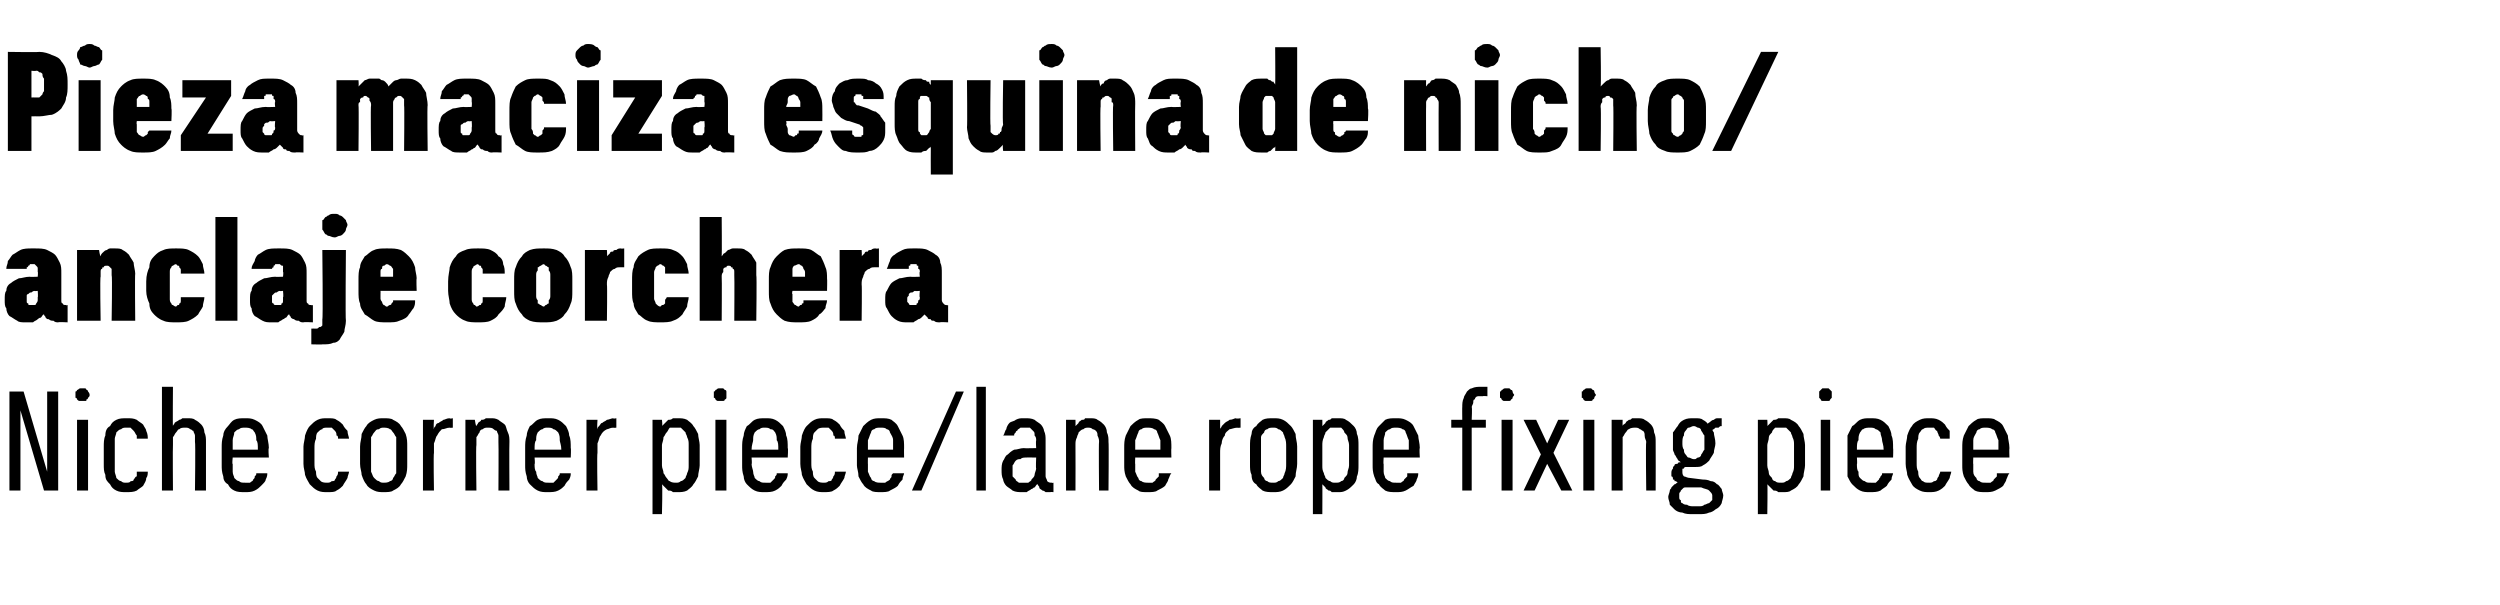
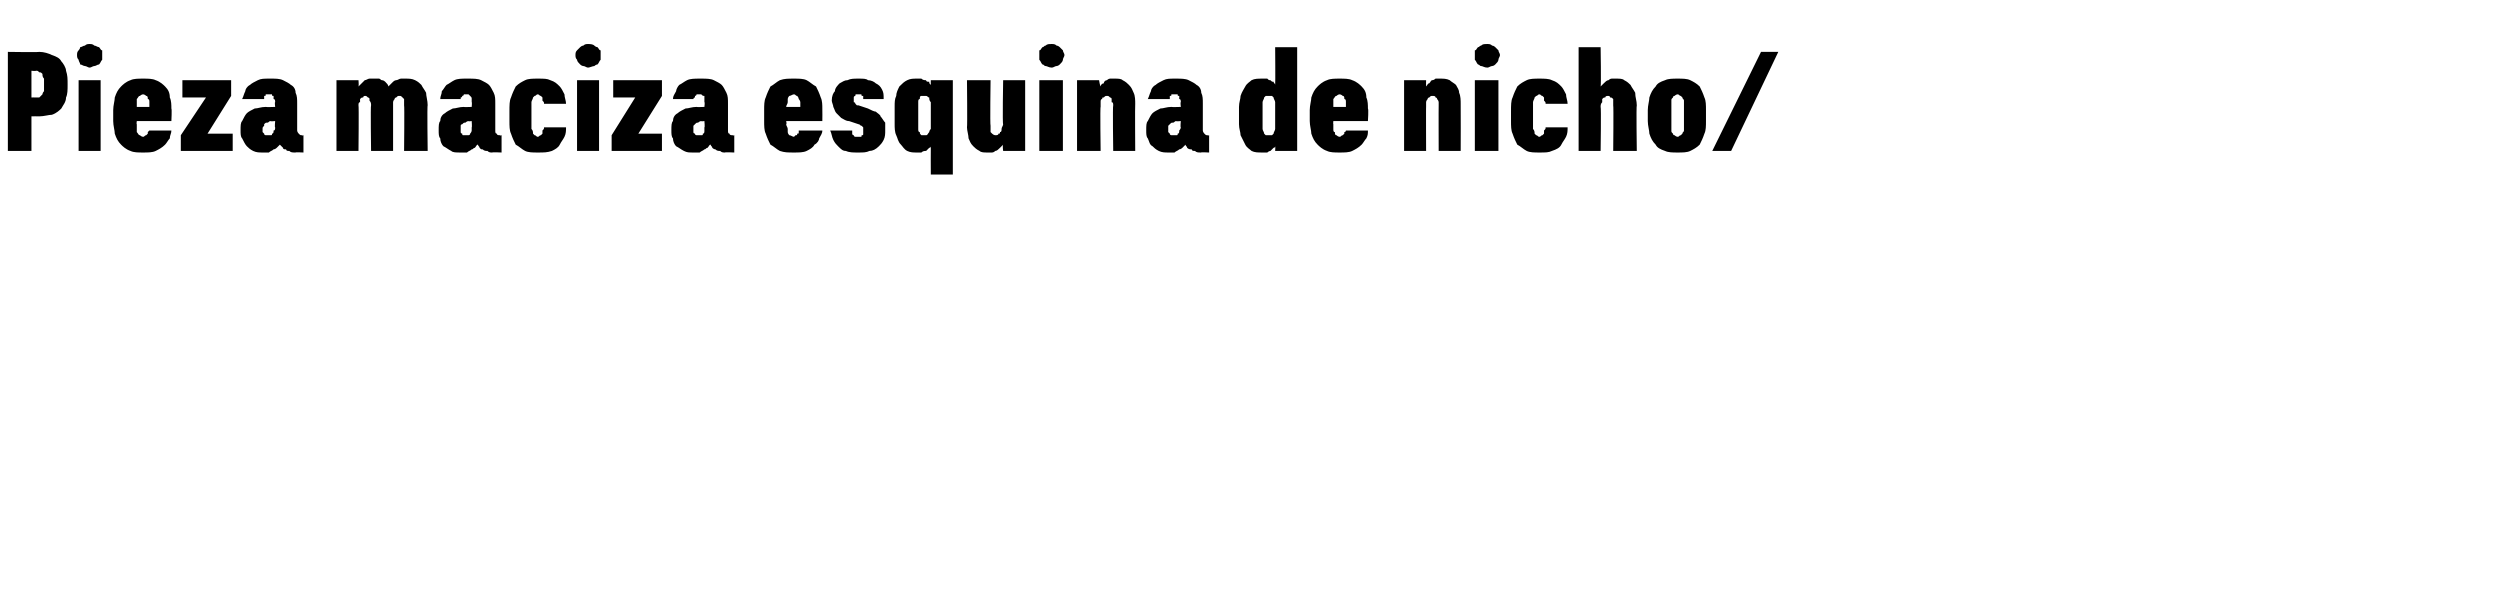
<svg xmlns="http://www.w3.org/2000/svg" version="1.1" width="159px" height="38.5px" viewBox="0 -3 159 38.5" style="top:-3px">
  <desc>Pieza maciza esquina de nicho/ anclaje corchera Niche corner piece/lane rope fixing piece</desc>
  <defs />
  <g id="Polygon643231">
-     <path d="M 0.6 28.2 L 1.3 28.2 L 1.3 23.1 L 2.8 28.2 L 3.7 28.2 L 3.7 21.9 L 3 21.9 L 3 27 L 1.5 21.9 L 0.6 21.9 L 0.6 28.2 Z M 4.9 28.2 L 5.6 28.2 L 5.6 23.7 L 4.9 23.7 L 4.9 28.2 Z M 5.2 22.5 C 5.3 22.5 5.4 22.5 5.4 22.5 C 5.5 22.5 5.5 22.5 5.5 22.4 C 5.6 22.4 5.6 22.3 5.6 22.3 C 5.7 22.2 5.7 22.2 5.7 22.1 C 5.7 22.1 5.7 22 5.6 21.9 C 5.6 21.9 5.6 21.8 5.5 21.8 C 5.5 21.8 5.5 21.7 5.4 21.7 C 5.4 21.7 5.3 21.7 5.2 21.7 C 5.2 21.7 5.1 21.7 5.1 21.7 C 5 21.7 5 21.8 4.9 21.8 C 4.9 21.8 4.9 21.9 4.8 21.9 C 4.8 22 4.8 22.1 4.8 22.1 C 4.8 22.2 4.8 22.2 4.8 22.3 C 4.9 22.3 4.9 22.4 4.9 22.4 C 5 22.5 5 22.5 5.1 22.5 C 5.1 22.5 5.2 22.5 5.2 22.5 Z M 8 28.3 C 8.3 28.3 8.5 28.3 8.7 28.2 C 8.8 28.1 9 28 9.1 27.9 C 9.2 27.7 9.3 27.6 9.3 27.4 C 9.4 27.3 9.4 27.1 9.4 27 C 9.4 27 8.7 27 8.7 27 C 8.7 27.1 8.7 27.2 8.7 27.3 C 8.6 27.3 8.6 27.4 8.5 27.5 C 8.5 27.6 8.4 27.6 8.3 27.6 C 8.3 27.7 8.1 27.7 8 27.7 C 7.9 27.7 7.8 27.7 7.7 27.6 C 7.6 27.6 7.5 27.5 7.4 27.4 C 7.4 27.3 7.3 27.1 7.3 27 C 7.3 26.8 7.3 26.7 7.3 26.4 C 7.3 26.4 7.3 25.5 7.3 25.5 C 7.3 25.3 7.3 25.1 7.3 24.9 C 7.3 24.8 7.4 24.6 7.4 24.5 C 7.5 24.4 7.6 24.3 7.7 24.3 C 7.8 24.2 7.9 24.2 8 24.2 C 8.2 24.2 8.3 24.2 8.3 24.2 C 8.4 24.3 8.5 24.4 8.5 24.4 C 8.6 24.5 8.6 24.6 8.7 24.7 C 8.7 24.7 8.7 24.8 8.7 24.9 C 8.7 24.9 9.4 24.9 9.4 24.9 C 9.4 24.8 9.4 24.6 9.3 24.4 C 9.3 24.3 9.2 24.2 9.1 24 C 9 23.9 8.8 23.8 8.7 23.7 C 8.5 23.6 8.3 23.6 8.1 23.6 C 7.8 23.6 7.6 23.6 7.4 23.7 C 7.2 23.8 7.1 23.9 7 24.1 C 6.8 24.2 6.7 24.4 6.7 24.7 C 6.6 24.9 6.6 25.2 6.6 25.4 C 6.6 25.4 6.6 26.5 6.6 26.5 C 6.6 26.8 6.6 27 6.7 27.2 C 6.7 27.5 6.8 27.6 7 27.8 C 7.1 28 7.2 28.1 7.4 28.2 C 7.6 28.3 7.8 28.3 8 28.3 Z M 10.3 28.2 L 11 28.2 C 11 28.2 10.98 25.3 11 25.3 C 11 25.1 11 25 11 24.8 C 11.1 24.7 11.1 24.6 11.2 24.5 C 11.3 24.4 11.3 24.3 11.4 24.3 C 11.5 24.2 11.6 24.2 11.8 24.2 C 11.9 24.2 12 24.2 12.1 24.3 C 12.2 24.3 12.2 24.4 12.3 24.4 C 12.3 24.5 12.4 24.6 12.4 24.7 C 12.4 24.8 12.4 25 12.4 25.1 C 12.44 25.14 12.4 28.2 12.4 28.2 L 13.1 28.2 C 13.1 28.2 13.1 25.14 13.1 25.1 C 13.1 24.9 13.1 24.7 13 24.5 C 13 24.3 12.9 24.1 12.8 24 C 12.7 23.9 12.6 23.8 12.4 23.7 C 12.3 23.6 12.1 23.6 11.9 23.6 C 11.8 23.6 11.7 23.6 11.6 23.6 C 11.5 23.7 11.4 23.7 11.4 23.7 C 11.3 23.8 11.2 23.8 11.1 23.9 C 11.1 24 11 24 11 24.1 C 10.98 24.13 11 21.6 11 21.6 L 10.3 21.6 L 10.3 28.2 Z M 15.6 28.3 C 15.8 28.3 16 28.3 16.2 28.2 C 16.4 28.1 16.5 28 16.6 27.9 C 16.8 27.7 16.9 27.6 16.9 27.5 C 17 27.3 17 27.2 17 27.1 C 17 27.1 16.3 27.1 16.3 27.1 C 16.3 27.2 16.3 27.2 16.2 27.3 C 16.2 27.4 16.2 27.4 16.1 27.5 C 16.1 27.6 16 27.6 15.9 27.7 C 15.8 27.7 15.7 27.7 15.6 27.7 C 15.4 27.7 15.3 27.7 15.2 27.6 C 15.1 27.6 15 27.5 14.9 27.4 C 14.9 27.3 14.8 27.2 14.8 27 C 14.8 26.9 14.8 26.7 14.8 26.5 C 14.75 26.55 14.8 26.1 14.8 26.1 L 17.1 26.1 C 17.1 26.1 17.05 25.49 17.1 25.5 C 17.1 25.2 17 24.9 17 24.7 C 16.9 24.5 16.8 24.3 16.7 24.1 C 16.6 23.9 16.4 23.8 16.2 23.7 C 16 23.6 15.8 23.6 15.6 23.6 C 15.3 23.6 15.1 23.6 14.9 23.7 C 14.7 23.8 14.6 24 14.5 24.1 C 14.3 24.3 14.2 24.5 14.2 24.7 C 14.1 25 14.1 25.2 14.1 25.5 C 14.1 25.5 14.1 26.6 14.1 26.6 C 14.1 26.8 14.1 27 14.2 27.3 C 14.2 27.5 14.3 27.7 14.5 27.8 C 14.6 28 14.7 28.1 14.9 28.2 C 15.1 28.3 15.3 28.3 15.6 28.3 Z M 16.4 25.6 C 16.4 25.6 14.8 25.6 14.8 25.6 C 14.8 25.3 14.8 25.1 14.8 25 C 14.8 24.8 14.9 24.7 14.9 24.5 C 15 24.4 15.1 24.3 15.2 24.3 C 15.3 24.2 15.4 24.2 15.6 24.2 C 15.7 24.2 15.9 24.2 16 24.3 C 16.1 24.3 16.1 24.4 16.2 24.5 C 16.3 24.7 16.3 24.8 16.3 25 C 16.4 25.1 16.4 25.3 16.4 25.6 Z M 20.8 28.3 C 21.1 28.3 21.3 28.3 21.4 28.2 C 21.6 28.1 21.7 28 21.8 27.9 C 21.9 27.7 22 27.6 22.1 27.4 C 22.1 27.3 22.2 27.1 22.2 27 C 22.2 27 21.5 27 21.5 27 C 21.5 27.1 21.5 27.2 21.4 27.3 C 21.4 27.3 21.4 27.4 21.3 27.5 C 21.3 27.6 21.2 27.6 21.1 27.6 C 21 27.7 20.9 27.7 20.8 27.7 C 20.7 27.7 20.5 27.7 20.4 27.6 C 20.4 27.6 20.3 27.5 20.2 27.4 C 20.1 27.3 20.1 27.1 20.1 27 C 20 26.8 20 26.7 20 26.4 C 20 26.4 20 25.5 20 25.5 C 20 25.3 20 25.1 20.1 24.9 C 20.1 24.8 20.1 24.6 20.2 24.5 C 20.3 24.4 20.4 24.3 20.5 24.3 C 20.5 24.2 20.7 24.2 20.8 24.2 C 20.9 24.2 21 24.2 21.1 24.2 C 21.2 24.3 21.3 24.4 21.3 24.4 C 21.4 24.5 21.4 24.6 21.4 24.7 C 21.5 24.7 21.5 24.8 21.5 24.9 C 21.5 24.9 22.2 24.9 22.2 24.9 C 22.2 24.8 22.1 24.6 22.1 24.4 C 22 24.3 21.9 24.2 21.8 24 C 21.7 23.9 21.6 23.8 21.4 23.7 C 21.3 23.6 21.1 23.6 20.8 23.6 C 20.6 23.6 20.4 23.6 20.2 23.7 C 20 23.8 19.9 23.9 19.7 24.1 C 19.6 24.2 19.5 24.4 19.4 24.7 C 19.4 24.9 19.3 25.2 19.3 25.4 C 19.3 25.4 19.3 26.5 19.3 26.5 C 19.3 26.8 19.4 27 19.4 27.2 C 19.5 27.5 19.6 27.6 19.7 27.8 C 19.9 28 20 28.1 20.2 28.2 C 20.4 28.3 20.6 28.3 20.8 28.3 Z M 24.4 28.3 C 24.6 28.3 24.9 28.3 25 28.2 C 25.2 28.1 25.4 28 25.5 27.8 C 25.6 27.7 25.7 27.5 25.8 27.3 C 25.9 27 25.9 26.8 25.9 26.5 C 25.9 26.5 25.9 25.4 25.9 25.4 C 25.9 25.1 25.9 24.9 25.8 24.6 C 25.7 24.4 25.6 24.2 25.5 24.1 C 25.4 23.9 25.2 23.8 25 23.7 C 24.9 23.6 24.6 23.6 24.4 23.6 C 24.2 23.6 24 23.6 23.8 23.7 C 23.6 23.8 23.4 23.9 23.3 24.1 C 23.2 24.2 23.1 24.4 23 24.6 C 23 24.9 22.9 25.1 22.9 25.4 C 22.9 25.4 22.9 26.5 22.9 26.5 C 22.9 26.8 23 27 23 27.2 C 23.1 27.5 23.2 27.7 23.3 27.8 C 23.4 28 23.6 28.1 23.8 28.2 C 24 28.3 24.2 28.3 24.4 28.3 Z M 24.4 27.7 C 24.3 27.7 24.2 27.7 24.1 27.6 C 24 27.6 23.9 27.5 23.8 27.4 C 23.7 27.3 23.7 27.2 23.6 27 C 23.6 26.9 23.6 26.7 23.6 26.5 C 23.6 26.5 23.6 25.4 23.6 25.4 C 23.6 25.2 23.6 25 23.6 24.8 C 23.7 24.7 23.7 24.6 23.8 24.5 C 23.9 24.4 23.9 24.3 24.1 24.3 C 24.2 24.2 24.3 24.2 24.4 24.2 C 24.5 24.2 24.7 24.2 24.8 24.3 C 24.9 24.3 24.9 24.4 25 24.5 C 25.1 24.6 25.1 24.7 25.2 24.8 C 25.2 25 25.2 25.2 25.2 25.4 C 25.2 25.4 25.2 26.5 25.2 26.5 C 25.2 26.7 25.2 26.9 25.2 27.1 C 25.1 27.2 25.1 27.3 25 27.4 C 25 27.5 24.9 27.6 24.8 27.6 C 24.7 27.7 24.5 27.7 24.4 27.7 Z M 26.9 28.2 L 27.6 28.2 C 27.6 28.2 27.56 25.84 27.6 25.8 C 27.6 25.6 27.6 25.4 27.6 25.2 C 27.7 25 27.7 24.8 27.8 24.7 C 27.9 24.5 28 24.4 28.1 24.3 C 28.3 24.3 28.4 24.2 28.6 24.2 C 28.62 24.22 28.8 24.2 28.8 24.2 L 28.8 23.6 C 28.8 23.6 28.6 23.65 28.6 23.6 C 28.4 23.6 28.3 23.7 28.2 23.7 C 28.1 23.8 28 23.8 27.9 23.9 C 27.8 23.9 27.7 24 27.7 24.1 C 27.6 24.2 27.6 24.2 27.6 24.3 C 27.56 24.29 27.6 23.7 27.6 23.7 L 26.9 23.7 L 26.9 28.2 Z M 29.6 28.2 L 30.3 28.2 C 30.3 28.2 30.26 25.3 30.3 25.3 C 30.3 25.1 30.3 25 30.3 24.8 C 30.4 24.7 30.4 24.6 30.5 24.5 C 30.5 24.4 30.6 24.3 30.7 24.3 C 30.8 24.2 30.9 24.2 31 24.2 C 31.2 24.2 31.3 24.2 31.4 24.3 C 31.4 24.3 31.5 24.4 31.6 24.4 C 31.6 24.5 31.7 24.6 31.7 24.7 C 31.7 24.9 31.7 25 31.7 25.1 C 31.72 25.14 31.7 28.2 31.7 28.2 L 32.4 28.2 C 32.4 28.2 32.38 25.14 32.4 25.1 C 32.4 24.9 32.4 24.7 32.3 24.5 C 32.2 24.3 32.2 24.1 32.1 24 C 32 23.9 31.8 23.8 31.7 23.7 C 31.5 23.6 31.4 23.6 31.2 23.6 C 31.1 23.6 31 23.6 30.9 23.6 C 30.8 23.7 30.7 23.7 30.6 23.7 C 30.6 23.8 30.5 23.8 30.4 23.9 C 30.4 24 30.3 24 30.3 24.1 C 30.26 24.12 30.2 23.7 30.2 23.7 L 29.6 23.7 L 29.6 28.2 Z M 34.8 28.3 C 35.1 28.3 35.3 28.3 35.5 28.2 C 35.7 28.1 35.8 28 35.9 27.9 C 36 27.7 36.1 27.6 36.2 27.5 C 36.3 27.3 36.3 27.2 36.3 27.1 C 36.3 27.1 35.6 27.1 35.6 27.1 C 35.6 27.2 35.6 27.2 35.5 27.3 C 35.5 27.4 35.5 27.4 35.4 27.5 C 35.3 27.6 35.3 27.6 35.2 27.7 C 35.1 27.7 35 27.7 34.9 27.7 C 34.7 27.7 34.6 27.7 34.5 27.6 C 34.4 27.6 34.3 27.5 34.2 27.4 C 34.2 27.3 34.1 27.2 34.1 27 C 34 26.9 34 26.7 34 26.5 C 34.04 26.55 34 26.1 34 26.1 L 36.3 26.1 C 36.3 26.1 36.33 25.49 36.3 25.5 C 36.3 25.2 36.3 24.9 36.2 24.7 C 36.2 24.5 36.1 24.3 36 24.1 C 35.8 23.9 35.7 23.8 35.5 23.7 C 35.3 23.6 35.1 23.6 34.9 23.6 C 34.6 23.6 34.4 23.6 34.2 23.7 C 34 23.8 33.9 24 33.7 24.1 C 33.6 24.3 33.5 24.5 33.5 24.7 C 33.4 25 33.4 25.2 33.4 25.5 C 33.4 25.5 33.4 26.6 33.4 26.6 C 33.4 26.8 33.4 27 33.5 27.3 C 33.5 27.5 33.6 27.7 33.7 27.8 C 33.9 28 34 28.1 34.2 28.2 C 34.4 28.3 34.6 28.3 34.8 28.3 Z M 35.7 25.6 C 35.7 25.6 34 25.6 34 25.6 C 34 25.3 34 25.1 34.1 25 C 34.1 24.8 34.1 24.7 34.2 24.5 C 34.3 24.4 34.4 24.3 34.5 24.3 C 34.6 24.2 34.7 24.2 34.8 24.2 C 35 24.2 35.1 24.2 35.2 24.3 C 35.3 24.3 35.4 24.4 35.5 24.5 C 35.6 24.7 35.6 24.8 35.6 25 C 35.6 25.1 35.7 25.3 35.7 25.6 Z M 37.3 28.2 L 38 28.2 C 38 28.2 37.96 25.84 38 25.8 C 38 25.6 38 25.4 38 25.2 C 38.1 25 38.1 24.8 38.2 24.7 C 38.3 24.5 38.4 24.4 38.6 24.3 C 38.7 24.3 38.8 24.2 39 24.2 C 39.03 24.22 39.2 24.2 39.2 24.2 L 39.2 23.6 C 39.2 23.6 39 23.65 39 23.6 C 38.9 23.6 38.7 23.7 38.6 23.7 C 38.5 23.8 38.4 23.8 38.3 23.9 C 38.2 23.9 38.2 24 38.1 24.1 C 38 24.2 38 24.2 38 24.3 C 37.96 24.29 38 23.7 38 23.7 L 37.3 23.7 L 37.3 28.2 Z M 41.5 29.7 L 42.1 29.7 C 42.1 29.7 42.15 27.79 42.1 27.8 C 42.2 27.9 42.2 27.9 42.3 28 C 42.4 28.1 42.4 28.1 42.5 28.2 C 42.6 28.2 42.7 28.2 42.8 28.3 C 42.9 28.3 43 28.3 43.1 28.3 C 43.3 28.3 43.5 28.3 43.7 28.2 C 43.8 28.1 44 28 44.1 27.8 C 44.2 27.7 44.3 27.5 44.4 27.3 C 44.4 27.1 44.5 26.8 44.5 26.6 C 44.5 26.6 44.5 25.3 44.5 25.3 C 44.5 25.1 44.4 24.8 44.4 24.6 C 44.3 24.4 44.2 24.2 44.1 24.1 C 44 23.9 43.8 23.8 43.7 23.7 C 43.5 23.6 43.3 23.6 43.1 23.6 C 43 23.6 42.9 23.6 42.8 23.6 C 42.7 23.7 42.6 23.7 42.5 23.7 C 42.4 23.8 42.4 23.8 42.3 23.9 C 42.2 24 42.2 24 42.1 24.1 C 42.15 24.1 42.1 23.7 42.1 23.7 L 41.5 23.7 L 41.5 29.7 Z M 43 27.7 C 42.9 27.7 42.7 27.7 42.6 27.6 C 42.5 27.6 42.5 27.5 42.4 27.4 C 42.3 27.3 42.3 27.2 42.2 27.1 C 42.2 26.9 42.1 26.8 42.1 26.6 C 42.1 26.6 42.1 25.3 42.1 25.3 C 42.1 25.2 42.2 25 42.2 24.8 C 42.3 24.7 42.3 24.6 42.4 24.5 C 42.5 24.4 42.5 24.3 42.6 24.2 C 42.7 24.2 42.9 24.2 43 24.2 C 43.1 24.2 43.2 24.2 43.3 24.2 C 43.4 24.3 43.5 24.4 43.6 24.5 C 43.6 24.6 43.7 24.7 43.7 24.8 C 43.8 25 43.8 25.1 43.8 25.3 C 43.8 25.3 43.8 26.6 43.8 26.6 C 43.8 26.8 43.8 26.9 43.7 27.1 C 43.7 27.2 43.6 27.3 43.6 27.4 C 43.5 27.5 43.4 27.6 43.3 27.6 C 43.2 27.7 43.1 27.7 43 27.7 Z M 45.5 28.2 L 46.2 28.2 L 46.2 23.7 L 45.5 23.7 L 45.5 28.2 Z M 45.8 22.5 C 45.9 22.5 45.9 22.5 46 22.5 C 46 22.5 46.1 22.5 46.1 22.4 C 46.2 22.4 46.2 22.3 46.2 22.3 C 46.2 22.2 46.2 22.2 46.2 22.1 C 46.2 22.1 46.2 22 46.2 21.9 C 46.2 21.9 46.2 21.8 46.1 21.8 C 46.1 21.8 46 21.7 46 21.7 C 45.9 21.7 45.9 21.7 45.8 21.7 C 45.8 21.7 45.7 21.7 45.7 21.7 C 45.6 21.7 45.6 21.8 45.5 21.8 C 45.5 21.8 45.5 21.9 45.4 21.9 C 45.4 22 45.4 22.1 45.4 22.1 C 45.4 22.2 45.4 22.2 45.4 22.3 C 45.5 22.3 45.5 22.4 45.5 22.4 C 45.6 22.5 45.6 22.5 45.7 22.5 C 45.7 22.5 45.8 22.5 45.8 22.5 Z M 48.6 28.3 C 48.9 28.3 49.1 28.3 49.3 28.2 C 49.5 28.1 49.6 28 49.7 27.9 C 49.8 27.7 49.9 27.6 50 27.5 C 50.1 27.3 50.1 27.2 50.1 27.1 C 50.1 27.1 49.4 27.1 49.4 27.1 C 49.4 27.2 49.4 27.2 49.3 27.3 C 49.3 27.4 49.3 27.4 49.2 27.5 C 49.1 27.6 49.1 27.6 49 27.7 C 48.9 27.7 48.8 27.7 48.7 27.7 C 48.5 27.7 48.4 27.7 48.3 27.6 C 48.2 27.6 48.1 27.5 48 27.4 C 48 27.3 47.9 27.2 47.9 27 C 47.9 26.9 47.8 26.7 47.8 26.5 C 47.84 26.55 47.8 26.1 47.8 26.1 L 50.1 26.1 C 50.1 26.1 50.14 25.49 50.1 25.5 C 50.1 25.2 50.1 24.9 50 24.7 C 50 24.5 49.9 24.3 49.8 24.1 C 49.6 23.9 49.5 23.8 49.3 23.7 C 49.1 23.6 48.9 23.6 48.7 23.6 C 48.4 23.6 48.2 23.6 48 23.7 C 47.8 23.8 47.7 24 47.5 24.1 C 47.4 24.3 47.3 24.5 47.3 24.7 C 47.2 25 47.2 25.2 47.2 25.5 C 47.2 25.5 47.2 26.6 47.2 26.6 C 47.2 26.8 47.2 27 47.3 27.3 C 47.3 27.5 47.4 27.7 47.5 27.8 C 47.7 28 47.8 28.1 48 28.2 C 48.2 28.3 48.4 28.3 48.6 28.3 Z M 49.5 25.6 C 49.5 25.6 47.8 25.6 47.8 25.6 C 47.8 25.3 47.9 25.1 47.9 25 C 47.9 24.8 47.9 24.7 48 24.5 C 48.1 24.4 48.2 24.3 48.3 24.3 C 48.4 24.2 48.5 24.2 48.6 24.2 C 48.8 24.2 48.9 24.2 49 24.3 C 49.2 24.3 49.2 24.4 49.3 24.5 C 49.4 24.7 49.4 24.8 49.4 25 C 49.5 25.1 49.5 25.3 49.5 25.6 Z M 52.4 28.3 C 52.6 28.3 52.9 28.3 53 28.2 C 53.2 28.1 53.3 28 53.4 27.9 C 53.5 27.7 53.6 27.6 53.7 27.4 C 53.7 27.3 53.8 27.1 53.8 27 C 53.8 27 53.1 27 53.1 27 C 53.1 27.1 53.1 27.2 53 27.3 C 53 27.3 53 27.4 52.9 27.5 C 52.9 27.6 52.8 27.6 52.7 27.6 C 52.6 27.7 52.5 27.7 52.4 27.7 C 52.3 27.7 52.1 27.7 52 27.6 C 52 27.6 51.9 27.5 51.8 27.4 C 51.7 27.3 51.7 27.1 51.7 27 C 51.6 26.8 51.6 26.7 51.6 26.4 C 51.6 26.4 51.6 25.5 51.6 25.5 C 51.6 25.3 51.6 25.1 51.7 24.9 C 51.7 24.8 51.7 24.6 51.8 24.5 C 51.9 24.4 52 24.3 52 24.3 C 52.1 24.2 52.3 24.2 52.4 24.2 C 52.5 24.2 52.6 24.2 52.7 24.2 C 52.8 24.3 52.9 24.4 52.9 24.4 C 53 24.5 53 24.6 53 24.7 C 53.1 24.7 53.1 24.8 53.1 24.9 C 53.1 24.9 53.8 24.9 53.8 24.9 C 53.8 24.8 53.7 24.6 53.7 24.4 C 53.6 24.3 53.5 24.2 53.4 24 C 53.3 23.9 53.2 23.8 53 23.7 C 52.9 23.6 52.7 23.6 52.4 23.6 C 52.2 23.6 52 23.6 51.8 23.7 C 51.6 23.8 51.5 23.9 51.3 24.1 C 51.2 24.2 51.1 24.4 51 24.7 C 51 24.9 50.9 25.2 50.9 25.4 C 50.9 25.4 50.9 26.5 50.9 26.5 C 50.9 26.8 51 27 51 27.2 C 51.1 27.5 51.2 27.6 51.3 27.8 C 51.5 28 51.6 28.1 51.8 28.2 C 52 28.3 52.2 28.3 52.4 28.3 Z M 56 28.3 C 56.2 28.3 56.5 28.3 56.6 28.2 C 56.8 28.1 57 28 57.1 27.9 C 57.2 27.7 57.3 27.6 57.4 27.5 C 57.4 27.3 57.5 27.2 57.5 27.1 C 57.5 27.1 56.8 27.1 56.8 27.1 C 56.7 27.2 56.7 27.2 56.7 27.3 C 56.7 27.4 56.6 27.4 56.6 27.5 C 56.5 27.6 56.4 27.6 56.3 27.7 C 56.2 27.7 56.1 27.7 56 27.7 C 55.9 27.7 55.7 27.7 55.6 27.6 C 55.5 27.6 55.4 27.5 55.4 27.4 C 55.3 27.3 55.3 27.2 55.2 27 C 55.2 26.9 55.2 26.7 55.2 26.5 C 55.19 26.55 55.2 26.1 55.2 26.1 L 57.5 26.1 C 57.5 26.1 57.49 25.49 57.5 25.5 C 57.5 25.2 57.5 24.9 57.4 24.7 C 57.3 24.5 57.2 24.3 57.1 24.1 C 57 23.9 56.8 23.8 56.7 23.7 C 56.5 23.6 56.3 23.6 56 23.6 C 55.8 23.6 55.6 23.6 55.4 23.7 C 55.2 23.8 55 24 54.9 24.1 C 54.8 24.3 54.7 24.5 54.6 24.7 C 54.6 25 54.5 25.2 54.5 25.5 C 54.5 25.5 54.5 26.6 54.5 26.6 C 54.5 26.8 54.6 27 54.6 27.3 C 54.7 27.5 54.8 27.7 54.9 27.8 C 55 28 55.2 28.1 55.4 28.2 C 55.5 28.3 55.8 28.3 56 28.3 Z M 56.8 25.6 C 56.8 25.6 55.2 25.6 55.2 25.6 C 55.2 25.3 55.2 25.1 55.2 25 C 55.3 24.8 55.3 24.7 55.4 24.5 C 55.4 24.4 55.5 24.3 55.6 24.3 C 55.7 24.2 55.8 24.2 56 24.2 C 56.2 24.2 56.3 24.2 56.4 24.3 C 56.5 24.3 56.6 24.4 56.6 24.5 C 56.7 24.7 56.8 24.8 56.8 25 C 56.8 25.1 56.8 25.3 56.8 25.6 Z M 58 28.2 L 58.6 28.2 L 61.3 21.9 L 60.8 21.9 L 58 28.2 Z M 62.1 28.2 L 62.7 28.2 L 62.7 21.6 L 62.1 21.6 L 62.1 28.2 Z M 67 28.3 L 67 27.7 C 67 27.7 66.91 27.73 66.9 27.7 C 66.8 27.7 66.7 27.7 66.6 27.6 C 66.6 27.5 66.5 27.4 66.5 27.3 C 66.5 27.3 66.5 25 66.5 25 C 66.5 24.8 66.5 24.6 66.4 24.4 C 66.4 24.3 66.3 24.1 66.2 24 C 66.1 23.9 65.9 23.8 65.8 23.7 C 65.6 23.6 65.4 23.6 65.2 23.6 C 65.2 23.6 65.1 23.6 65.1 23.6 C 64.9 23.6 64.8 23.6 64.6 23.7 C 64.5 23.8 64.3 23.8 64.2 23.9 C 64.1 24 64 24.2 64 24.3 C 63.9 24.4 63.9 24.6 63.8 24.7 C 63.8 24.7 64.5 24.7 64.5 24.7 C 64.5 24.6 64.5 24.6 64.6 24.5 C 64.6 24.5 64.6 24.4 64.7 24.4 C 64.7 24.3 64.8 24.3 64.9 24.2 C 65 24.2 65 24.2 65.2 24.2 C 65.2 24.2 65.2 24.2 65.2 24.2 C 65.3 24.2 65.4 24.2 65.5 24.2 C 65.6 24.3 65.6 24.3 65.7 24.4 C 65.8 24.5 65.8 24.5 65.8 24.7 C 65.9 24.8 65.9 24.9 65.9 25 C 65.87 25.04 65.9 25.5 65.9 25.5 C 65.9 25.5 65.13 25.52 65.1 25.5 C 64.9 25.5 64.7 25.6 64.5 25.6 C 64.3 25.7 64.2 25.8 64.1 25.9 C 63.9 26 63.9 26.2 63.8 26.3 C 63.7 26.5 63.7 26.7 63.7 26.9 C 63.7 27.1 63.7 27.3 63.8 27.5 C 63.8 27.6 63.9 27.8 64 27.9 C 64.1 28 64.3 28.1 64.4 28.2 C 64.6 28.3 64.8 28.3 65 28.3 C 65 28.3 65 28.3 65 28.3 C 65.1 28.3 65.2 28.3 65.3 28.3 C 65.4 28.2 65.5 28.2 65.6 28.1 C 65.7 28.1 65.7 28 65.8 28 C 65.9 27.9 65.9 27.8 66 27.8 C 66 27.9 66.1 27.9 66.1 28 C 66.1 28.1 66.2 28.1 66.3 28.2 C 66.3 28.2 66.4 28.2 66.5 28.3 C 66.6 28.3 66.7 28.3 66.8 28.3 C 66.81 28.28 67 28.3 67 28.3 Z M 65.9 26.1 C 65.9 26.1 65.87 26.8 65.9 26.8 C 65.9 26.9 65.8 27.1 65.8 27.2 C 65.8 27.3 65.7 27.4 65.6 27.5 C 65.6 27.6 65.5 27.6 65.4 27.7 C 65.3 27.7 65.2 27.7 65.1 27.7 C 65.1 27.7 65 27.7 65 27.7 C 64.9 27.7 64.9 27.7 64.8 27.7 C 64.7 27.6 64.6 27.6 64.6 27.5 C 64.5 27.4 64.5 27.4 64.4 27.3 C 64.4 27.2 64.4 27 64.4 26.9 C 64.4 26.8 64.4 26.7 64.4 26.6 C 64.5 26.5 64.5 26.4 64.6 26.3 C 64.7 26.2 64.8 26.2 64.9 26.2 C 65 26.1 65.1 26.1 65.3 26.1 C 65.25 26.09 65.9 26.1 65.9 26.1 Z M 67.8 28.2 L 68.4 28.2 C 68.4 28.2 68.41 25.3 68.4 25.3 C 68.4 25.1 68.4 25 68.5 24.8 C 68.5 24.7 68.6 24.6 68.6 24.5 C 68.7 24.4 68.8 24.3 68.9 24.3 C 69 24.2 69.1 24.2 69.2 24.2 C 69.3 24.2 69.4 24.2 69.5 24.3 C 69.6 24.3 69.7 24.4 69.7 24.4 C 69.8 24.5 69.8 24.6 69.8 24.7 C 69.9 24.9 69.9 25 69.9 25.1 C 69.87 25.14 69.9 28.2 69.9 28.2 L 70.5 28.2 C 70.5 28.2 70.53 25.14 70.5 25.1 C 70.5 24.9 70.5 24.7 70.4 24.5 C 70.4 24.3 70.3 24.1 70.2 24 C 70.1 23.9 70 23.8 69.8 23.7 C 69.7 23.6 69.5 23.6 69.3 23.6 C 69.2 23.6 69.1 23.6 69 23.6 C 69 23.7 68.9 23.7 68.8 23.7 C 68.7 23.8 68.6 23.8 68.6 23.9 C 68.5 24 68.5 24 68.4 24.1 C 68.41 24.12 68.4 23.7 68.4 23.7 L 67.8 23.7 L 67.8 28.2 Z M 73 28.3 C 73.2 28.3 73.5 28.3 73.6 28.2 C 73.8 28.1 74 28 74.1 27.9 C 74.2 27.7 74.3 27.6 74.3 27.5 C 74.4 27.3 74.4 27.2 74.5 27.1 C 74.5 27.1 73.7 27.1 73.7 27.1 C 73.7 27.2 73.7 27.2 73.7 27.3 C 73.6 27.4 73.6 27.4 73.5 27.5 C 73.5 27.6 73.4 27.6 73.3 27.7 C 73.2 27.7 73.1 27.7 73 27.7 C 72.9 27.7 72.7 27.7 72.6 27.6 C 72.5 27.6 72.4 27.5 72.4 27.4 C 72.3 27.3 72.3 27.2 72.2 27 C 72.2 26.9 72.2 26.7 72.2 26.5 C 72.18 26.55 72.2 26.1 72.2 26.1 L 74.5 26.1 C 74.5 26.1 74.48 25.49 74.5 25.5 C 74.5 25.2 74.5 24.9 74.4 24.7 C 74.3 24.5 74.2 24.3 74.1 24.1 C 74 23.9 73.8 23.8 73.7 23.7 C 73.5 23.6 73.2 23.6 73 23.6 C 72.8 23.6 72.5 23.6 72.4 23.7 C 72.2 23.8 72 24 71.9 24.1 C 71.8 24.3 71.7 24.5 71.6 24.7 C 71.5 25 71.5 25.2 71.5 25.5 C 71.5 25.5 71.5 26.6 71.5 26.6 C 71.5 26.8 71.5 27 71.6 27.3 C 71.7 27.5 71.8 27.7 71.9 27.8 C 72 28 72.2 28.1 72.4 28.2 C 72.5 28.3 72.7 28.3 73 28.3 Z M 73.8 25.6 C 73.8 25.6 72.2 25.6 72.2 25.6 C 72.2 25.3 72.2 25.1 72.2 25 C 72.3 24.8 72.3 24.7 72.4 24.5 C 72.4 24.4 72.5 24.3 72.6 24.3 C 72.7 24.2 72.8 24.2 73 24.2 C 73.1 24.2 73.3 24.2 73.4 24.3 C 73.5 24.3 73.6 24.4 73.6 24.5 C 73.7 24.7 73.7 24.8 73.8 25 C 73.8 25.1 73.8 25.3 73.8 25.6 Z M 76.9 28.2 L 77.6 28.2 C 77.6 28.2 77.6 25.84 77.6 25.8 C 77.6 25.6 77.6 25.4 77.7 25.2 C 77.7 25 77.8 24.8 77.9 24.7 C 77.9 24.5 78.1 24.4 78.2 24.3 C 78.3 24.3 78.5 24.2 78.7 24.2 C 78.67 24.22 78.9 24.2 78.9 24.2 L 78.9 23.6 C 78.9 23.6 78.64 23.65 78.6 23.6 C 78.5 23.6 78.4 23.7 78.2 23.7 C 78.1 23.8 78 23.8 77.9 23.9 C 77.9 23.9 77.8 24 77.7 24.1 C 77.7 24.2 77.6 24.2 77.6 24.3 C 77.6 24.29 77.6 23.7 77.6 23.7 L 76.9 23.7 L 76.9 28.2 Z M 81 28.3 C 81.2 28.3 81.4 28.3 81.6 28.2 C 81.8 28.1 81.9 28 82.1 27.8 C 82.2 27.7 82.3 27.5 82.4 27.3 C 82.4 27 82.5 26.8 82.5 26.5 C 82.5 26.5 82.5 25.4 82.5 25.4 C 82.5 25.1 82.4 24.9 82.4 24.6 C 82.3 24.4 82.2 24.2 82.1 24.1 C 81.9 23.9 81.8 23.8 81.6 23.7 C 81.4 23.6 81.2 23.6 81 23.6 C 80.7 23.6 80.5 23.6 80.3 23.7 C 80.2 23.8 80 23.9 79.9 24.1 C 79.7 24.2 79.6 24.4 79.6 24.6 C 79.5 24.9 79.5 25.1 79.5 25.4 C 79.5 25.4 79.5 26.5 79.5 26.5 C 79.5 26.8 79.5 27 79.6 27.2 C 79.6 27.5 79.7 27.7 79.9 27.8 C 80 28 80.2 28.1 80.3 28.2 C 80.5 28.3 80.7 28.3 81 28.3 Z M 81 27.7 C 80.8 27.7 80.7 27.7 80.6 27.6 C 80.5 27.6 80.4 27.5 80.4 27.4 C 80.3 27.3 80.2 27.2 80.2 27 C 80.2 26.9 80.2 26.7 80.2 26.5 C 80.2 26.5 80.2 25.4 80.2 25.4 C 80.2 25.2 80.2 25 80.2 24.8 C 80.2 24.7 80.3 24.6 80.4 24.5 C 80.4 24.4 80.5 24.3 80.6 24.3 C 80.7 24.2 80.8 24.2 81 24.2 C 81.1 24.2 81.2 24.2 81.3 24.3 C 81.4 24.3 81.5 24.4 81.6 24.5 C 81.6 24.6 81.7 24.7 81.7 24.8 C 81.8 25 81.8 25.2 81.8 25.4 C 81.8 25.4 81.8 26.5 81.8 26.5 C 81.8 26.7 81.8 26.9 81.7 27.1 C 81.7 27.2 81.6 27.3 81.6 27.4 C 81.5 27.5 81.4 27.6 81.3 27.6 C 81.2 27.7 81.1 27.7 81 27.7 Z M 83.5 29.7 L 84.1 29.7 C 84.1 29.7 84.11 27.79 84.1 27.8 C 84.2 27.9 84.2 27.9 84.3 28 C 84.3 28.1 84.4 28.1 84.5 28.2 C 84.6 28.2 84.6 28.2 84.7 28.3 C 84.8 28.3 84.9 28.3 85.1 28.3 C 85.3 28.3 85.4 28.3 85.6 28.2 C 85.8 28.1 85.9 28 86.1 27.8 C 86.2 27.7 86.3 27.5 86.3 27.3 C 86.4 27.1 86.4 26.8 86.4 26.6 C 86.4 26.6 86.4 25.3 86.4 25.3 C 86.4 25.1 86.4 24.8 86.3 24.6 C 86.3 24.4 86.2 24.2 86.1 24.1 C 85.9 23.9 85.8 23.8 85.6 23.7 C 85.5 23.6 85.3 23.6 85.1 23.6 C 84.9 23.6 84.8 23.6 84.7 23.6 C 84.6 23.7 84.6 23.7 84.5 23.7 C 84.4 23.8 84.3 23.8 84.3 23.9 C 84.2 24 84.2 24 84.1 24.1 C 84.11 24.1 84.1 23.7 84.1 23.7 L 83.5 23.7 L 83.5 29.7 Z M 84.9 27.7 C 84.8 27.7 84.7 27.7 84.6 27.6 C 84.5 27.6 84.4 27.5 84.3 27.4 C 84.3 27.3 84.2 27.2 84.2 27.1 C 84.1 26.9 84.1 26.8 84.1 26.6 C 84.1 26.6 84.1 25.3 84.1 25.3 C 84.1 25.2 84.1 25 84.2 24.8 C 84.2 24.7 84.3 24.6 84.3 24.5 C 84.4 24.4 84.5 24.3 84.6 24.2 C 84.7 24.2 84.8 24.2 84.9 24.2 C 85.1 24.2 85.2 24.2 85.3 24.2 C 85.4 24.3 85.5 24.4 85.5 24.5 C 85.6 24.6 85.7 24.7 85.7 24.8 C 85.7 25 85.8 25.1 85.8 25.3 C 85.8 25.3 85.8 26.6 85.8 26.6 C 85.8 26.8 85.7 26.9 85.7 27.1 C 85.7 27.2 85.6 27.3 85.5 27.4 C 85.5 27.5 85.4 27.6 85.3 27.6 C 85.2 27.7 85.1 27.7 84.9 27.7 Z M 88.8 28.3 C 89 28.3 89.2 28.3 89.4 28.2 C 89.6 28.1 89.7 28 89.9 27.9 C 90 27.7 90.1 27.6 90.1 27.5 C 90.2 27.3 90.2 27.2 90.2 27.1 C 90.2 27.1 89.5 27.1 89.5 27.1 C 89.5 27.2 89.5 27.2 89.5 27.3 C 89.4 27.4 89.4 27.4 89.3 27.5 C 89.3 27.6 89.2 27.6 89.1 27.7 C 89 27.7 88.9 27.7 88.8 27.7 C 88.6 27.7 88.5 27.7 88.4 27.6 C 88.3 27.6 88.2 27.5 88.1 27.4 C 88.1 27.3 88 27.2 88 27 C 88 26.9 88 26.7 88 26.5 C 87.97 26.55 88 26.1 88 26.1 L 90.3 26.1 C 90.3 26.1 90.26 25.49 90.3 25.5 C 90.3 25.2 90.2 24.9 90.2 24.7 C 90.1 24.5 90 24.3 89.9 24.1 C 89.8 23.9 89.6 23.8 89.4 23.7 C 89.2 23.6 89 23.6 88.8 23.6 C 88.5 23.6 88.3 23.6 88.1 23.7 C 88 23.8 87.8 24 87.7 24.1 C 87.5 24.3 87.5 24.5 87.4 24.7 C 87.3 25 87.3 25.2 87.3 25.5 C 87.3 25.5 87.3 26.6 87.3 26.6 C 87.3 26.8 87.3 27 87.4 27.3 C 87.5 27.5 87.5 27.7 87.7 27.8 C 87.8 28 88 28.1 88.1 28.2 C 88.3 28.3 88.5 28.3 88.8 28.3 Z M 89.6 25.6 C 89.6 25.6 88 25.6 88 25.6 C 88 25.3 88 25.1 88 25 C 88 24.8 88.1 24.7 88.1 24.5 C 88.2 24.4 88.3 24.3 88.4 24.3 C 88.5 24.2 88.6 24.2 88.8 24.2 C 88.9 24.2 89.1 24.2 89.2 24.3 C 89.3 24.3 89.4 24.4 89.4 24.5 C 89.5 24.7 89.5 24.8 89.6 25 C 89.6 25.1 89.6 25.3 89.6 25.6 Z M 93 28.2 L 93.6 28.2 L 93.6 24.2 L 94.5 24.2 L 94.5 23.7 L 93.6 23.7 C 93.6 23.7 93.64 22.87 93.6 22.9 C 93.6 22.8 93.7 22.7 93.7 22.6 C 93.7 22.5 93.7 22.4 93.8 22.4 C 93.8 22.3 93.9 22.2 94 22.2 C 94.1 22.2 94.2 22.2 94.3 22.2 C 94.33 22.17 94.6 22.2 94.6 22.2 L 94.6 21.6 C 94.6 21.6 94.17 21.6 94.2 21.6 C 94 21.6 93.8 21.6 93.6 21.7 C 93.5 21.7 93.4 21.8 93.3 21.9 C 93.2 22.1 93.1 22.2 93.1 22.3 C 93 22.5 93 22.7 93 22.9 C 92.99 22.87 93 23.7 93 23.7 L 92.3 23.7 L 92.3 24.2 L 93 24.2 L 93 28.2 Z M 95.5 28.2 L 96.2 28.2 L 96.2 23.7 L 95.5 23.7 L 95.5 28.2 Z M 95.8 22.5 C 95.9 22.5 95.9 22.5 96 22.5 C 96 22.5 96.1 22.5 96.1 22.4 C 96.2 22.4 96.2 22.3 96.2 22.3 C 96.2 22.2 96.3 22.2 96.3 22.1 C 96.3 22.1 96.2 22 96.2 21.9 C 96.2 21.9 96.2 21.8 96.1 21.8 C 96.1 21.8 96 21.7 96 21.7 C 95.9 21.7 95.9 21.7 95.8 21.7 C 95.8 21.7 95.7 21.7 95.7 21.7 C 95.6 21.7 95.6 21.8 95.5 21.8 C 95.5 21.8 95.5 21.9 95.4 21.9 C 95.4 22 95.4 22.1 95.4 22.1 C 95.4 22.2 95.4 22.2 95.4 22.3 C 95.5 22.3 95.5 22.4 95.5 22.4 C 95.6 22.5 95.6 22.5 95.7 22.5 C 95.7 22.5 95.8 22.5 95.8 22.5 Z M 96.9 28.2 L 97.6 28.2 L 98.4 26.5 L 99.3 28.2 L 100 28.2 L 98.8 25.8 L 99.8 23.7 L 99.1 23.7 L 98.4 25.2 L 97.7 23.7 L 96.9 23.7 L 98 25.9 L 96.9 28.2 Z M 100.7 28.2 L 101.4 28.2 L 101.4 23.7 L 100.7 23.7 L 100.7 28.2 Z M 101 22.5 C 101.1 22.5 101.1 22.5 101.2 22.5 C 101.2 22.5 101.3 22.5 101.3 22.4 C 101.4 22.4 101.4 22.3 101.4 22.3 C 101.4 22.2 101.5 22.2 101.5 22.1 C 101.5 22.1 101.4 22 101.4 21.9 C 101.4 21.9 101.4 21.8 101.3 21.8 C 101.3 21.8 101.2 21.7 101.2 21.7 C 101.1 21.7 101.1 21.7 101 21.7 C 101 21.7 100.9 21.7 100.9 21.7 C 100.8 21.7 100.8 21.8 100.7 21.8 C 100.7 21.8 100.7 21.9 100.6 21.9 C 100.6 22 100.6 22.1 100.6 22.1 C 100.6 22.2 100.6 22.2 100.6 22.3 C 100.7 22.3 100.7 22.4 100.7 22.4 C 100.8 22.5 100.8 22.5 100.9 22.5 C 100.9 22.5 101 22.5 101 22.5 Z M 102.5 28.2 L 103.2 28.2 C 103.2 28.2 103.19 25.3 103.2 25.3 C 103.2 25.1 103.2 25 103.2 24.8 C 103.3 24.7 103.3 24.6 103.4 24.5 C 103.5 24.4 103.5 24.3 103.6 24.3 C 103.7 24.2 103.9 24.2 104 24.2 C 104.1 24.2 104.2 24.2 104.3 24.3 C 104.4 24.3 104.4 24.4 104.5 24.4 C 104.6 24.5 104.6 24.6 104.6 24.7 C 104.6 24.9 104.7 25 104.7 25.1 C 104.66 25.14 104.7 28.2 104.7 28.2 L 105.3 28.2 C 105.3 28.2 105.31 25.14 105.3 25.1 C 105.3 24.9 105.3 24.7 105.2 24.5 C 105.2 24.3 105.1 24.1 105 24 C 104.9 23.9 104.8 23.8 104.6 23.7 C 104.5 23.6 104.3 23.6 104.1 23.6 C 104 23.6 103.9 23.6 103.8 23.6 C 103.7 23.7 103.7 23.7 103.6 23.7 C 103.5 23.8 103.4 23.8 103.4 23.9 C 103.3 24 103.2 24 103.2 24.1 C 103.19 24.12 103.2 23.7 103.2 23.7 L 102.5 23.7 L 102.5 28.2 Z M 107.8 23.6 C 107.8 23.6 107.7 23.6 107.7 23.6 C 107.5 23.6 107.3 23.6 107.1 23.7 C 106.9 23.8 106.8 23.9 106.7 24.1 C 106.6 24.2 106.5 24.4 106.4 24.5 C 106.4 24.7 106.4 24.9 106.4 25.1 C 106.4 25.3 106.4 25.5 106.4 25.6 C 106.4 25.7 106.5 25.8 106.5 25.9 C 106.6 26 106.6 26.1 106.7 26.2 C 106.7 26.3 106.8 26.3 106.9 26.4 C 106.8 26.4 106.7 26.4 106.7 26.5 C 106.6 26.5 106.5 26.5 106.5 26.6 C 106.4 26.7 106.4 26.7 106.4 26.8 C 106.3 26.9 106.3 27 106.3 27.1 C 106.3 27.2 106.3 27.2 106.3 27.3 C 106.4 27.3 106.4 27.4 106.4 27.5 C 106.5 27.5 106.5 27.5 106.5 27.6 C 106.6 27.6 106.6 27.6 106.7 27.7 C 106.6 27.7 106.6 27.8 106.5 27.8 C 106.4 27.9 106.4 27.9 106.3 28 C 106.3 28.1 106.2 28.1 106.2 28.2 C 106.2 28.3 106.1 28.5 106.1 28.6 C 106.1 28.8 106.2 28.9 106.2 29.1 C 106.3 29.2 106.4 29.3 106.5 29.4 C 106.6 29.5 106.8 29.6 107 29.6 C 107.2 29.7 107.4 29.7 107.7 29.7 C 107.7 29.7 108 29.7 108 29.7 C 108.3 29.7 108.5 29.7 108.7 29.6 C 108.8 29.6 109 29.5 109.1 29.4 C 109.3 29.3 109.4 29.2 109.5 29 C 109.5 28.9 109.6 28.7 109.6 28.5 C 109.6 28.4 109.5 28.2 109.5 28.1 C 109.4 28 109.3 27.8 109.2 27.8 C 109.1 27.7 109 27.6 108.8 27.6 C 108.6 27.5 108.4 27.5 108.3 27.5 C 108.3 27.5 107.5 27.4 107.5 27.4 C 107.3 27.4 107.2 27.3 107.1 27.3 C 107 27.2 107 27.1 107 27 C 107 27 107 26.9 107 26.9 C 107 26.8 107 26.8 107.1 26.8 C 107.1 26.7 107.2 26.7 107.2 26.7 C 107.3 26.7 107.3 26.7 107.4 26.7 C 107.4 26.7 107.4 26.7 107.5 26.7 C 107.5 26.7 107.5 26.7 107.6 26.7 C 107.6 26.7 107.6 26.7 107.6 26.7 C 107.7 26.7 107.7 26.7 107.8 26.7 C 108 26.7 108.2 26.7 108.3 26.6 C 108.5 26.5 108.6 26.4 108.7 26.3 C 108.8 26.1 108.9 26 109 25.8 C 109 25.6 109.1 25.4 109.1 25.2 C 109.1 24.9 109 24.7 109 24.5 C 108.9 24.4 108.9 24.2 108.7 24.1 C 108.6 23.9 108.5 23.8 108.3 23.7 C 108.2 23.6 108 23.6 107.8 23.6 Z M 107.8 26.2 C 107.8 26.2 107.7 26.2 107.7 26.2 C 107.6 26.2 107.5 26.1 107.4 26.1 C 107.3 26.1 107.3 26 107.2 25.9 C 107.1 25.8 107.1 25.7 107.1 25.6 C 107 25.5 107 25.3 107 25.2 C 107 25 107 24.8 107.1 24.7 C 107.1 24.6 107.1 24.5 107.2 24.4 C 107.3 24.3 107.3 24.2 107.4 24.2 C 107.5 24.2 107.6 24.1 107.7 24.1 C 107.7 24.1 107.7 24.1 107.7 24.1 C 107.9 24.1 107.9 24.2 108 24.2 C 108.1 24.2 108.2 24.3 108.2 24.4 C 108.3 24.5 108.3 24.6 108.4 24.7 C 108.4 24.8 108.4 25 108.4 25.2 C 108.4 25.3 108.4 25.5 108.4 25.6 C 108.3 25.7 108.3 25.8 108.2 25.9 C 108.2 26 108.1 26.1 108 26.1 C 107.9 26.1 107.9 26.2 107.8 26.2 Z M 108 29.2 C 108 29.2 107.7 29.2 107.7 29.2 C 107.6 29.2 107.4 29.2 107.3 29.1 C 107.2 29.1 107.1 29.1 107 29 C 106.9 29 106.9 28.9 106.9 28.8 C 106.8 28.8 106.8 28.7 106.8 28.6 C 106.8 28.5 106.8 28.5 106.8 28.4 C 106.8 28.3 106.9 28.3 106.9 28.2 C 106.9 28.2 107 28.1 107 28.1 C 107.1 28 107.1 28 107.2 28 C 107.2 28 108.2 28 108.2 28 C 108.4 28.1 108.6 28.1 108.7 28.2 C 108.8 28.3 108.9 28.4 108.9 28.5 C 108.9 28.6 108.9 28.7 108.9 28.8 C 108.8 28.9 108.8 28.9 108.7 29 C 108.6 29 108.5 29.1 108.4 29.1 C 108.3 29.2 108.2 29.2 108 29.2 Z M 108.6 24 C 108.6 24 108.9 24.4 108.9 24.4 C 108.9 24.4 108.9 24.3 109 24.3 C 109 24.3 109 24.3 109.1 24.2 C 109.2 24.2 109.2 24.2 109.3 24.2 C 109.4 24.1 109.4 24.1 109.5 24.1 C 109.5 24.1 109.5 23.6 109.5 23.6 C 109.4 23.6 109.3 23.6 109.2 23.6 C 109.1 23.6 109 23.7 109 23.7 C 108.9 23.7 108.8 23.8 108.8 23.8 C 108.7 23.9 108.6 23.9 108.6 24 Z M 111.8 29.7 L 112.4 29.7 C 112.4 29.7 112.43 27.79 112.4 27.8 C 112.5 27.9 112.5 27.9 112.6 28 C 112.7 28.1 112.7 28.1 112.8 28.2 C 112.9 28.2 113 28.2 113.1 28.3 C 113.2 28.3 113.3 28.3 113.4 28.3 C 113.6 28.3 113.8 28.3 113.9 28.2 C 114.1 28.1 114.3 28 114.4 27.8 C 114.5 27.7 114.6 27.5 114.7 27.3 C 114.7 27.1 114.8 26.8 114.8 26.6 C 114.8 26.6 114.8 25.3 114.8 25.3 C 114.8 25.1 114.7 24.8 114.7 24.6 C 114.6 24.4 114.5 24.2 114.4 24.1 C 114.3 23.9 114.1 23.8 113.9 23.7 C 113.8 23.6 113.6 23.6 113.4 23.6 C 113.3 23.6 113.2 23.6 113.1 23.6 C 113 23.7 112.9 23.7 112.8 23.7 C 112.7 23.8 112.7 23.8 112.6 23.9 C 112.5 24 112.5 24 112.4 24.1 C 112.43 24.1 112.4 23.7 112.4 23.7 L 111.8 23.7 L 111.8 29.7 Z M 113.3 27.7 C 113.1 27.7 113 27.7 112.9 27.6 C 112.8 27.6 112.7 27.5 112.7 27.4 C 112.6 27.3 112.5 27.2 112.5 27.1 C 112.5 26.9 112.4 26.8 112.4 26.6 C 112.4 26.6 112.4 25.3 112.4 25.3 C 112.4 25.2 112.5 25 112.5 24.8 C 112.5 24.7 112.6 24.6 112.7 24.5 C 112.7 24.4 112.8 24.3 112.9 24.2 C 113 24.2 113.1 24.2 113.3 24.2 C 113.4 24.2 113.5 24.2 113.6 24.2 C 113.7 24.3 113.8 24.4 113.9 24.5 C 113.9 24.6 114 24.7 114 24.8 C 114.1 25 114.1 25.1 114.1 25.3 C 114.1 25.3 114.1 26.6 114.1 26.6 C 114.1 26.8 114.1 26.9 114 27.1 C 114 27.2 113.9 27.3 113.9 27.4 C 113.8 27.5 113.7 27.6 113.6 27.6 C 113.5 27.7 113.4 27.7 113.3 27.7 Z M 115.8 28.2 L 116.4 28.2 L 116.4 23.7 L 115.8 23.7 L 115.8 28.2 Z M 116.1 22.5 C 116.2 22.5 116.2 22.5 116.3 22.5 C 116.3 22.5 116.4 22.5 116.4 22.4 C 116.4 22.4 116.5 22.3 116.5 22.3 C 116.5 22.2 116.5 22.2 116.5 22.1 C 116.5 22.1 116.5 22 116.5 21.9 C 116.5 21.9 116.4 21.8 116.4 21.8 C 116.4 21.8 116.3 21.7 116.3 21.7 C 116.2 21.7 116.2 21.7 116.1 21.7 C 116.1 21.7 116 21.7 115.9 21.7 C 115.9 21.7 115.8 21.8 115.8 21.8 C 115.8 21.8 115.7 21.9 115.7 21.9 C 115.7 22 115.7 22.1 115.7 22.1 C 115.7 22.2 115.7 22.2 115.7 22.3 C 115.7 22.3 115.8 22.4 115.8 22.4 C 115.8 22.5 115.9 22.5 115.9 22.5 C 116 22.5 116.1 22.5 116.1 22.5 Z M 118.9 28.3 C 119.2 28.3 119.4 28.3 119.6 28.2 C 119.7 28.1 119.9 28 120 27.9 C 120.1 27.7 120.2 27.6 120.3 27.5 C 120.3 27.3 120.4 27.2 120.4 27.1 C 120.4 27.1 119.7 27.1 119.7 27.1 C 119.7 27.2 119.7 27.2 119.6 27.3 C 119.6 27.4 119.5 27.4 119.5 27.5 C 119.4 27.6 119.4 27.6 119.3 27.7 C 119.2 27.7 119.1 27.7 119 27.7 C 118.8 27.7 118.7 27.7 118.6 27.6 C 118.5 27.6 118.4 27.5 118.3 27.4 C 118.2 27.3 118.2 27.2 118.2 27 C 118.1 26.9 118.1 26.7 118.1 26.5 C 118.13 26.55 118.1 26.1 118.1 26.1 L 120.4 26.1 C 120.4 26.1 120.42 25.49 120.4 25.5 C 120.4 25.2 120.4 24.9 120.3 24.7 C 120.3 24.5 120.2 24.3 120.1 24.1 C 119.9 23.9 119.8 23.8 119.6 23.7 C 119.4 23.6 119.2 23.6 118.9 23.6 C 118.7 23.6 118.5 23.6 118.3 23.7 C 118.1 23.8 118 24 117.8 24.1 C 117.7 24.3 117.6 24.5 117.5 24.7 C 117.5 25 117.5 25.2 117.5 25.5 C 117.5 25.5 117.5 26.6 117.5 26.6 C 117.5 26.8 117.5 27 117.5 27.3 C 117.6 27.5 117.7 27.7 117.8 27.8 C 118 28 118.1 28.1 118.3 28.2 C 118.5 28.3 118.7 28.3 118.9 28.3 Z M 119.8 25.6 C 119.8 25.6 118.1 25.6 118.1 25.6 C 118.1 25.3 118.1 25.1 118.2 25 C 118.2 24.8 118.2 24.7 118.3 24.5 C 118.4 24.4 118.4 24.3 118.5 24.3 C 118.6 24.2 118.8 24.2 118.9 24.2 C 119.1 24.2 119.2 24.2 119.3 24.3 C 119.4 24.3 119.5 24.4 119.6 24.5 C 119.6 24.7 119.7 24.8 119.7 25 C 119.7 25.1 119.8 25.3 119.8 25.6 Z M 122.7 28.3 C 122.9 28.3 123.1 28.3 123.3 28.2 C 123.5 28.1 123.6 28 123.7 27.9 C 123.8 27.7 123.9 27.6 124 27.4 C 124 27.3 124.1 27.1 124.1 27 C 124.1 27 123.4 27 123.4 27 C 123.4 27.1 123.3 27.2 123.3 27.3 C 123.3 27.3 123.2 27.4 123.2 27.5 C 123.1 27.6 123.1 27.6 123 27.6 C 122.9 27.7 122.8 27.7 122.7 27.7 C 122.5 27.7 122.4 27.7 122.3 27.6 C 122.2 27.6 122.2 27.5 122.1 27.4 C 122 27.3 122 27.1 122 27 C 121.9 26.8 121.9 26.7 121.9 26.4 C 121.9 26.4 121.9 25.5 121.9 25.5 C 121.9 25.3 121.9 25.1 122 24.9 C 122 24.8 122 24.6 122.1 24.5 C 122.2 24.4 122.2 24.3 122.3 24.3 C 122.4 24.2 122.5 24.2 122.7 24.2 C 122.8 24.2 122.9 24.2 123 24.2 C 123.1 24.3 123.1 24.4 123.2 24.4 C 123.2 24.5 123.3 24.6 123.3 24.7 C 123.3 24.7 123.4 24.8 123.4 24.9 C 123.4 24.9 124 24.9 124 24.9 C 124 24.8 124 24.6 124 24.4 C 123.9 24.3 123.8 24.2 123.7 24 C 123.6 23.9 123.5 23.8 123.3 23.7 C 123.1 23.6 122.9 23.6 122.7 23.6 C 122.5 23.6 122.3 23.6 122.1 23.7 C 121.9 23.8 121.7 23.9 121.6 24.1 C 121.5 24.2 121.4 24.4 121.3 24.7 C 121.3 24.9 121.2 25.2 121.2 25.4 C 121.2 25.4 121.2 26.5 121.2 26.5 C 121.2 26.8 121.3 27 121.3 27.2 C 121.4 27.5 121.5 27.6 121.6 27.8 C 121.7 28 121.9 28.1 122.1 28.2 C 122.3 28.3 122.5 28.3 122.7 28.3 Z M 126.3 28.3 C 126.5 28.3 126.7 28.3 126.9 28.2 C 127.1 28.1 127.3 28 127.4 27.9 C 127.5 27.7 127.6 27.6 127.6 27.5 C 127.7 27.3 127.7 27.2 127.8 27.1 C 127.8 27.1 127 27.1 127 27.1 C 127 27.2 127 27.2 127 27.3 C 126.9 27.4 126.9 27.4 126.8 27.5 C 126.8 27.6 126.7 27.6 126.6 27.7 C 126.5 27.7 126.4 27.7 126.3 27.7 C 126.1 27.7 126 27.7 125.9 27.6 C 125.8 27.6 125.7 27.5 125.7 27.4 C 125.6 27.3 125.5 27.2 125.5 27 C 125.5 26.9 125.5 26.7 125.5 26.5 C 125.48 26.55 125.5 26.1 125.5 26.1 L 127.8 26.1 C 127.8 26.1 127.78 25.49 127.8 25.5 C 127.8 25.2 127.7 24.9 127.7 24.7 C 127.6 24.5 127.5 24.3 127.4 24.1 C 127.3 23.9 127.1 23.8 126.9 23.7 C 126.8 23.6 126.5 23.6 126.3 23.6 C 126.1 23.6 125.8 23.6 125.7 23.7 C 125.5 23.8 125.3 24 125.2 24.1 C 125.1 24.3 125 24.5 124.9 24.7 C 124.8 25 124.8 25.2 124.8 25.5 C 124.8 25.5 124.8 26.6 124.8 26.6 C 124.8 26.8 124.8 27 124.9 27.3 C 125 27.5 125.1 27.7 125.2 27.8 C 125.3 28 125.5 28.1 125.6 28.2 C 125.8 28.3 126 28.3 126.3 28.3 Z M 127.1 25.6 C 127.1 25.6 125.5 25.6 125.5 25.6 C 125.5 25.3 125.5 25.1 125.5 25 C 125.5 24.8 125.6 24.7 125.7 24.5 C 125.7 24.4 125.8 24.3 125.9 24.3 C 126 24.2 126.1 24.2 126.3 24.2 C 126.4 24.2 126.6 24.2 126.7 24.3 C 126.8 24.3 126.9 24.4 126.9 24.5 C 127 24.7 127 24.8 127.1 25 C 127.1 25.1 127.1 25.3 127.1 25.6 Z " stroke="none" fill="#000" />
-   </g>
+     </g>
  <g id="Polygon643230">
-     <path d="M 4.3 17.5 L 4.3 16.4 C 4.3 16.4 4.19 16.44 4.2 16.4 C 4.1 16.4 4 16.4 4 16.3 C 3.9 16.3 3.9 16.2 3.9 16.1 C 3.9 16.1 3.9 14.4 3.9 14.4 C 3.9 14.1 3.9 13.9 3.8 13.7 C 3.7 13.5 3.6 13.3 3.5 13.2 C 3.4 13.1 3.2 13 3 12.9 C 2.8 12.8 2.5 12.8 2.2 12.8 C 2.2 12.8 2 12.8 2 12.8 C 1.8 12.8 1.5 12.8 1.3 12.9 C 1.1 13 1 13.1 0.8 13.2 C 0.7 13.3 0.6 13.5 0.5 13.6 C 0.5 13.8 0.4 13.9 0.4 14.1 C 0.4 14.1 1.7 14.1 1.7 14.1 C 1.7 14.1 1.7 14 1.7 14 C 1.8 14 1.8 13.9 1.8 13.9 C 1.8 13.9 1.9 13.9 1.9 13.8 C 1.9 13.8 2 13.8 2 13.8 C 2 13.8 2.1 13.8 2.1 13.8 C 2.1 13.8 2.2 13.8 2.2 13.8 C 2.3 13.9 2.3 13.9 2.3 13.9 C 2.4 14 2.4 14 2.4 14.1 C 2.4 14.1 2.4 14.2 2.4 14.3 C 2.43 14.28 2.4 14.6 2.4 14.6 C 2.4 14.6 1.88 14.62 1.9 14.6 C 1.6 14.6 1.4 14.7 1.2 14.7 C 1 14.8 0.8 14.9 0.7 15 C 0.5 15.1 0.4 15.3 0.4 15.5 C 0.3 15.6 0.3 15.8 0.3 16.1 C 0.3 16.3 0.3 16.5 0.4 16.6 C 0.4 16.8 0.5 17 0.6 17.1 C 0.8 17.2 0.9 17.3 1.1 17.4 C 1.2 17.5 1.4 17.5 1.6 17.5 C 1.6 17.5 1.7 17.5 1.7 17.5 C 1.8 17.5 2 17.5 2.1 17.5 C 2.2 17.4 2.3 17.4 2.4 17.3 C 2.4 17.3 2.5 17.2 2.6 17.2 C 2.7 17.1 2.7 17 2.8 17 C 2.8 17.1 2.9 17.1 2.9 17.2 C 3 17.3 3 17.3 3.1 17.3 C 3.2 17.4 3.3 17.4 3.4 17.4 C 3.5 17.5 3.6 17.5 3.7 17.5 C 3.72 17.47 4.3 17.5 4.3 17.5 Z M 2.4 15.5 C 2.4 15.5 2.43 15.91 2.4 15.9 C 2.4 16 2.4 16.1 2.4 16.1 C 2.4 16.2 2.3 16.3 2.3 16.3 C 2.3 16.4 2.2 16.4 2.2 16.4 C 2.1 16.4 2.1 16.4 2.1 16.4 C 2.1 16.4 2 16.4 2 16.4 C 2 16.4 1.9 16.4 1.9 16.4 C 1.8 16.4 1.8 16.4 1.8 16.3 C 1.8 16.3 1.7 16.3 1.7 16.2 C 1.7 16.2 1.7 16.1 1.7 16 C 1.7 15.9 1.7 15.9 1.7 15.8 C 1.7 15.7 1.8 15.7 1.8 15.7 C 1.9 15.6 1.9 15.6 2 15.6 C 2 15.6 2.1 15.5 2.2 15.5 C 2.16 15.53 2.4 15.5 2.4 15.5 Z M 4.9 17.4 L 6.4 17.4 C 6.4 17.4 6.35 14.57 6.4 14.6 C 6.4 14.5 6.4 14.4 6.4 14.3 C 6.4 14.2 6.4 14.1 6.5 14.1 C 6.5 14 6.5 14 6.6 14 C 6.6 13.9 6.7 13.9 6.8 13.9 C 6.9 13.9 6.9 13.9 7 14 C 7 14 7 14 7.1 14.1 C 7.1 14.1 7.1 14.2 7.1 14.3 C 7.1 14.3 7.1 14.4 7.1 14.5 C 7.15 14.49 7.1 17.4 7.1 17.4 L 8.6 17.4 C 8.6 17.4 8.57 14.44 8.6 14.4 C 8.6 14.2 8.5 13.9 8.5 13.7 C 8.4 13.5 8.3 13.4 8.2 13.2 C 8.1 13.1 8 13 7.8 12.9 C 7.7 12.8 7.5 12.8 7.3 12.8 C 7.2 12.8 7.1 12.8 7 12.8 C 6.9 12.8 6.8 12.9 6.8 12.9 C 6.7 12.9 6.6 13 6.5 13.1 C 6.5 13.1 6.4 13.2 6.4 13.3 C 6.35 13.27 6.3 12.9 6.3 12.9 L 4.9 12.9 L 4.9 17.4 Z M 11.2 17.5 C 11.5 17.5 11.8 17.5 12 17.4 C 12.2 17.3 12.4 17.2 12.6 17 C 12.7 16.8 12.8 16.7 12.9 16.5 C 12.9 16.3 13 16.1 13 15.9 C 13 15.9 11.5 15.9 11.5 15.9 C 11.5 16 11.5 16 11.5 16.1 C 11.5 16.2 11.5 16.3 11.4 16.3 C 11.4 16.4 11.4 16.4 11.3 16.4 C 11.3 16.4 11.2 16.5 11.2 16.5 C 11.1 16.5 11 16.4 11 16.4 C 10.9 16.4 10.9 16.3 10.9 16.3 C 10.8 16.2 10.8 16.1 10.8 16 C 10.8 15.9 10.8 15.8 10.8 15.7 C 10.8 15.7 10.8 14.6 10.8 14.6 C 10.8 14.5 10.8 14.4 10.8 14.3 C 10.8 14.2 10.8 14.1 10.9 14 C 10.9 14 10.9 13.9 11 13.9 C 11 13.9 11.1 13.8 11.2 13.8 C 11.2 13.8 11.3 13.9 11.3 13.9 C 11.4 13.9 11.4 13.9 11.4 14 C 11.5 14.1 11.5 14.1 11.5 14.2 C 11.5 14.3 11.5 14.3 11.5 14.4 C 11.5 14.4 13 14.4 13 14.4 C 13 14.2 12.9 14 12.9 13.8 C 12.8 13.6 12.7 13.4 12.6 13.3 C 12.4 13.1 12.2 13 12 12.9 C 11.8 12.8 11.5 12.8 11.2 12.8 C 10.9 12.8 10.6 12.8 10.4 12.9 C 10.1 13 10 13.1 9.8 13.3 C 9.6 13.5 9.5 13.7 9.5 14 C 9.4 14.2 9.3 14.5 9.3 14.9 C 9.3 14.9 9.3 15.5 9.3 15.5 C 9.3 15.8 9.4 16.1 9.5 16.3 C 9.5 16.6 9.6 16.8 9.8 17 C 9.9 17.1 10.1 17.3 10.4 17.4 C 10.6 17.5 10.9 17.5 11.2 17.5 Z M 13.7 17.4 L 15.1 17.4 L 15.1 10.8 L 13.7 10.8 L 13.7 17.4 Z M 19.9 17.5 L 19.9 16.4 C 19.9 16.4 19.81 16.44 19.8 16.4 C 19.7 16.4 19.6 16.4 19.6 16.3 C 19.5 16.3 19.5 16.2 19.5 16.1 C 19.5 16.1 19.5 14.4 19.5 14.4 C 19.5 14.1 19.5 13.9 19.4 13.7 C 19.3 13.5 19.2 13.3 19.1 13.2 C 19 13.1 18.8 13 18.6 12.9 C 18.4 12.8 18.1 12.8 17.8 12.8 C 17.8 12.8 17.7 12.8 17.7 12.8 C 17.4 12.8 17.1 12.8 16.9 12.9 C 16.7 13 16.6 13.1 16.4 13.2 C 16.3 13.3 16.2 13.5 16.2 13.6 C 16.1 13.8 16 13.9 16 14.1 C 16 14.1 17.3 14.1 17.3 14.1 C 17.3 14.1 17.3 14 17.4 14 C 17.4 14 17.4 13.9 17.4 13.9 C 17.4 13.9 17.5 13.9 17.5 13.8 C 17.5 13.8 17.6 13.8 17.7 13.8 C 17.7 13.8 17.7 13.8 17.7 13.8 C 17.8 13.8 17.8 13.8 17.8 13.8 C 17.9 13.9 17.9 13.9 18 13.9 C 18 14 18 14 18 14.1 C 18 14.1 18 14.2 18 14.3 C 18.04 14.28 18 14.6 18 14.6 C 18 14.6 17.49 14.62 17.5 14.6 C 17.2 14.6 17 14.7 16.8 14.7 C 16.6 14.8 16.4 14.9 16.3 15 C 16.1 15.1 16 15.3 16 15.5 C 15.9 15.6 15.9 15.8 15.9 16.1 C 15.9 16.3 15.9 16.5 16 16.6 C 16 16.8 16.1 17 16.2 17.1 C 16.4 17.2 16.5 17.3 16.7 17.4 C 16.9 17.5 17 17.5 17.3 17.5 C 17.3 17.5 17.3 17.5 17.3 17.5 C 17.4 17.5 17.6 17.5 17.7 17.5 C 17.8 17.4 17.9 17.4 18 17.3 C 18.1 17.3 18.1 17.2 18.2 17.2 C 18.3 17.1 18.3 17 18.4 17 C 18.4 17.1 18.5 17.1 18.5 17.2 C 18.6 17.3 18.7 17.3 18.7 17.3 C 18.8 17.4 18.9 17.4 19 17.4 C 19.1 17.5 19.2 17.5 19.3 17.5 C 19.33 17.47 19.9 17.5 19.9 17.5 Z M 18 15.5 C 18 15.5 18.04 15.91 18 15.9 C 18 16 18 16.1 18 16.1 C 18 16.2 18 16.3 17.9 16.3 C 17.9 16.4 17.9 16.4 17.8 16.4 C 17.8 16.4 17.7 16.4 17.7 16.4 C 17.7 16.4 17.6 16.4 17.6 16.4 C 17.6 16.4 17.5 16.4 17.5 16.4 C 17.5 16.4 17.4 16.4 17.4 16.3 C 17.4 16.3 17.3 16.3 17.3 16.2 C 17.3 16.2 17.3 16.1 17.3 16 C 17.3 15.9 17.3 15.9 17.3 15.8 C 17.4 15.7 17.4 15.7 17.4 15.7 C 17.5 15.6 17.5 15.6 17.6 15.6 C 17.6 15.6 17.7 15.5 17.8 15.5 C 17.78 15.53 18 15.5 18 15.5 Z M 19.8 18.9 C 19.8 18.9 20.53 18.92 20.5 18.9 C 20.8 18.9 21 18.9 21.2 18.8 C 21.4 18.8 21.5 18.7 21.6 18.6 C 21.7 18.4 21.8 18.3 21.9 18.1 C 21.9 17.9 22 17.7 22 17.4 C 21.96 17.41 22 12.9 22 12.9 L 20.5 12.9 C 20.5 12.9 20.55 17.32 20.5 17.3 C 20.5 17.4 20.5 17.5 20.5 17.6 C 20.5 17.6 20.5 17.7 20.5 17.7 C 20.4 17.8 20.4 17.8 20.3 17.8 C 20.2 17.9 20.2 17.9 20.1 17.9 C 20.06 17.89 19.8 17.9 19.8 17.9 L 19.8 18.9 Z M 21.3 12.1 C 21.4 12.1 21.5 12 21.6 12 C 21.7 12 21.8 11.9 21.8 11.9 C 21.9 11.8 22 11.7 22 11.6 C 22 11.5 22.1 11.4 22.1 11.3 C 22.1 11.2 22 11.1 22 11 C 22 11 21.9 10.9 21.8 10.8 C 21.8 10.8 21.7 10.7 21.6 10.7 C 21.5 10.6 21.4 10.6 21.3 10.6 C 21.1 10.6 21 10.6 20.9 10.7 C 20.8 10.7 20.8 10.8 20.7 10.8 C 20.6 10.9 20.6 11 20.5 11 C 20.5 11.1 20.5 11.2 20.5 11.3 C 20.5 11.4 20.5 11.5 20.5 11.6 C 20.6 11.7 20.6 11.8 20.7 11.9 C 20.8 11.9 20.8 12 20.9 12 C 21 12 21.1 12.1 21.3 12.1 Z M 24.6 17.5 C 25 17.5 25.2 17.5 25.4 17.4 C 25.7 17.3 25.9 17.2 26 17 C 26.1 16.9 26.2 16.7 26.3 16.6 C 26.4 16.4 26.4 16.3 26.4 16.1 C 26.4 16.1 25 16.1 25 16.1 C 25 16.2 25 16.2 25 16.2 C 24.9 16.3 24.9 16.3 24.9 16.3 C 24.9 16.4 24.8 16.4 24.8 16.4 C 24.7 16.4 24.7 16.5 24.6 16.5 C 24.5 16.5 24.5 16.4 24.4 16.4 C 24.4 16.4 24.3 16.3 24.3 16.2 C 24.3 16.2 24.2 16.1 24.2 16 C 24.2 15.9 24.2 15.8 24.2 15.7 C 24.21 15.7 24.2 15.5 24.2 15.5 L 26.5 15.5 C 26.5 15.5 26.47 14.73 26.5 14.7 C 26.5 14.5 26.4 14.2 26.4 14 C 26.3 13.7 26.2 13.5 26 13.3 C 25.9 13.2 25.7 13 25.5 12.9 C 25.2 12.8 25 12.8 24.6 12.8 C 24.3 12.8 24 12.8 23.8 12.9 C 23.5 13 23.4 13.2 23.2 13.3 C 23.1 13.5 22.9 13.7 22.9 14 C 22.8 14.2 22.8 14.5 22.8 14.8 C 22.8 14.8 22.8 15.5 22.8 15.5 C 22.8 15.8 22.8 16.1 22.9 16.3 C 22.9 16.6 23.1 16.8 23.2 17 C 23.4 17.1 23.6 17.3 23.8 17.4 C 24 17.5 24.3 17.5 24.6 17.5 Z M 25 14.6 C 25 14.6 24.2 14.6 24.2 14.6 C 24.2 14.5 24.2 14.4 24.2 14.3 C 24.2 14.2 24.2 14.1 24.3 14.1 C 24.3 14 24.3 13.9 24.4 13.9 C 24.5 13.9 24.5 13.8 24.6 13.8 C 24.7 13.8 24.8 13.9 24.8 13.9 C 24.9 13.9 24.9 14 25 14.1 C 25 14.1 25 14.2 25 14.3 C 25 14.4 25 14.5 25 14.6 Z M 30.4 17.5 C 30.7 17.5 31 17.5 31.2 17.4 C 31.4 17.3 31.6 17.2 31.7 17 C 31.9 16.8 32 16.7 32.1 16.5 C 32.1 16.3 32.2 16.1 32.2 15.9 C 32.2 15.9 30.7 15.9 30.7 15.9 C 30.7 16 30.7 16 30.7 16.1 C 30.7 16.2 30.7 16.3 30.6 16.3 C 30.6 16.4 30.6 16.4 30.5 16.4 C 30.5 16.4 30.4 16.5 30.3 16.5 C 30.3 16.5 30.2 16.4 30.2 16.4 C 30.1 16.4 30.1 16.3 30.1 16.3 C 30 16.2 30 16.1 30 16 C 30 15.9 30 15.8 30 15.7 C 30 15.7 30 14.6 30 14.6 C 30 14.5 30 14.4 30 14.3 C 30 14.2 30 14.1 30.1 14 C 30.1 14 30.1 13.9 30.2 13.9 C 30.2 13.9 30.3 13.8 30.4 13.8 C 30.4 13.8 30.5 13.9 30.5 13.9 C 30.6 13.9 30.6 13.9 30.6 14 C 30.7 14.1 30.7 14.1 30.7 14.2 C 30.7 14.3 30.7 14.3 30.7 14.4 C 30.7 14.4 32.1 14.4 32.1 14.4 C 32.1 14.2 32.1 14 32 13.8 C 32 13.6 31.9 13.4 31.7 13.3 C 31.6 13.1 31.4 13 31.2 12.9 C 31 12.8 30.7 12.8 30.4 12.8 C 30.1 12.8 29.8 12.8 29.6 12.9 C 29.3 13 29.1 13.1 29 13.3 C 28.8 13.5 28.7 13.7 28.6 14 C 28.6 14.2 28.5 14.5 28.5 14.9 C 28.5 14.9 28.5 15.5 28.5 15.5 C 28.5 15.8 28.6 16.1 28.6 16.3 C 28.7 16.6 28.8 16.8 29 17 C 29.1 17.1 29.3 17.3 29.6 17.4 C 29.8 17.5 30.1 17.5 30.4 17.5 Z M 34.6 17.5 C 34.9 17.5 35.1 17.5 35.4 17.4 C 35.6 17.3 35.8 17.2 35.9 17 C 36.1 16.8 36.2 16.6 36.3 16.3 C 36.4 16.1 36.4 15.8 36.4 15.5 C 36.4 15.5 36.4 14.8 36.4 14.8 C 36.4 14.5 36.4 14.2 36.3 14 C 36.2 13.7 36.1 13.5 35.9 13.3 C 35.8 13.1 35.6 13 35.4 12.9 C 35.1 12.8 34.9 12.8 34.6 12.8 C 34.2 12.8 34 12.8 33.7 12.9 C 33.5 13 33.3 13.1 33.2 13.3 C 33 13.5 32.9 13.7 32.8 14 C 32.7 14.2 32.7 14.5 32.7 14.8 C 32.7 14.8 32.7 15.5 32.7 15.5 C 32.7 15.8 32.7 16.1 32.8 16.3 C 32.9 16.6 33 16.8 33.2 17 C 33.3 17.2 33.5 17.3 33.7 17.4 C 34 17.5 34.2 17.5 34.6 17.5 Z M 34.6 16.5 C 34.5 16.5 34.4 16.4 34.4 16.4 C 34.3 16.4 34.3 16.3 34.2 16.3 C 34.2 16.2 34.2 16.2 34.2 16.1 C 34.1 16 34.1 15.9 34.1 15.8 C 34.1 15.8 34.1 14.5 34.1 14.5 C 34.1 14.4 34.1 14.3 34.2 14.2 C 34.2 14.1 34.2 14.1 34.2 14 C 34.3 14 34.3 13.9 34.4 13.9 C 34.4 13.9 34.5 13.8 34.6 13.8 C 34.6 13.8 34.7 13.9 34.7 13.9 C 34.8 13.9 34.8 14 34.9 14 C 34.9 14.1 34.9 14.1 34.9 14.2 C 35 14.3 35 14.4 35 14.5 C 35 14.5 35 15.8 35 15.8 C 35 15.9 35 16 34.9 16.1 C 34.9 16.2 34.9 16.2 34.9 16.3 C 34.8 16.3 34.8 16.4 34.7 16.4 C 34.7 16.4 34.6 16.5 34.6 16.5 Z M 37.2 17.4 L 38.6 17.4 C 38.6 17.4 38.63 15.13 38.6 15.1 C 38.6 14.9 38.6 14.8 38.7 14.6 C 38.7 14.5 38.8 14.4 38.8 14.3 C 38.9 14.2 39 14.1 39.1 14.1 C 39.2 14 39.3 14 39.4 14 C 39.45 14 39.7 14 39.7 14 L 39.7 12.8 C 39.7 12.8 39.48 12.83 39.5 12.8 C 39.4 12.8 39.3 12.8 39.2 12.9 C 39.1 12.9 39 12.9 39 13 C 38.9 13 38.8 13 38.8 13.1 C 38.7 13.2 38.7 13.2 38.6 13.3 C 38.63 13.31 38.6 12.9 38.6 12.9 L 37.2 12.9 L 37.2 17.4 Z M 42 17.5 C 42.3 17.5 42.6 17.5 42.8 17.4 C 43.1 17.3 43.2 17.2 43.4 17 C 43.5 16.8 43.6 16.7 43.7 16.5 C 43.7 16.3 43.8 16.1 43.8 15.9 C 43.8 15.9 42.4 15.9 42.4 15.9 C 42.4 16 42.3 16 42.3 16.1 C 42.3 16.2 42.3 16.3 42.3 16.3 C 42.2 16.4 42.2 16.4 42.1 16.4 C 42.1 16.4 42 16.5 42 16.5 C 41.9 16.5 41.8 16.4 41.8 16.4 C 41.8 16.4 41.7 16.3 41.7 16.3 C 41.7 16.2 41.6 16.1 41.6 16 C 41.6 15.9 41.6 15.8 41.6 15.7 C 41.6 15.7 41.6 14.6 41.6 14.6 C 41.6 14.5 41.6 14.4 41.6 14.3 C 41.6 14.2 41.7 14.1 41.7 14 C 41.7 14 41.8 13.9 41.8 13.9 C 41.9 13.9 41.9 13.8 42 13.8 C 42.1 13.8 42.1 13.9 42.2 13.9 C 42.2 13.9 42.2 13.9 42.3 14 C 42.3 14.1 42.3 14.1 42.3 14.2 C 42.3 14.3 42.3 14.3 42.3 14.4 C 42.3 14.4 43.8 14.4 43.8 14.4 C 43.8 14.2 43.7 14 43.7 13.8 C 43.6 13.6 43.5 13.4 43.4 13.3 C 43.2 13.1 43.1 13 42.8 12.9 C 42.6 12.8 42.3 12.8 42 12.8 C 41.7 12.8 41.4 12.8 41.2 12.9 C 41 13 40.8 13.1 40.6 13.3 C 40.5 13.5 40.3 13.7 40.3 14 C 40.2 14.2 40.2 14.5 40.2 14.9 C 40.2 14.9 40.2 15.5 40.2 15.5 C 40.2 15.8 40.2 16.1 40.3 16.3 C 40.3 16.6 40.5 16.8 40.6 17 C 40.8 17.1 40.9 17.3 41.2 17.4 C 41.4 17.5 41.7 17.5 42 17.5 Z M 44.5 17.4 L 45.9 17.4 C 45.9 17.4 45.92 14.59 45.9 14.6 C 45.9 14.5 45.9 14.4 46 14.3 C 46 14.2 46 14.1 46 14.1 C 46.1 14 46.1 14 46.2 14 C 46.2 13.9 46.3 13.9 46.3 13.9 C 46.4 13.9 46.5 13.9 46.5 14 C 46.6 14 46.6 14 46.6 14.1 C 46.7 14.1 46.7 14.2 46.7 14.3 C 46.7 14.3 46.7 14.4 46.7 14.5 C 46.72 14.51 46.7 17.4 46.7 17.4 L 48.1 17.4 C 48.1 17.4 48.14 14.49 48.1 14.5 C 48.1 14.2 48.1 14 48.1 13.7 C 48 13.5 47.9 13.4 47.8 13.2 C 47.7 13.1 47.6 13 47.4 12.9 C 47.3 12.8 47.1 12.8 46.9 12.8 C 46.8 12.8 46.7 12.8 46.6 12.8 C 46.5 12.8 46.4 12.9 46.3 12.9 C 46.3 12.9 46.2 13 46.1 13.1 C 46 13.1 46 13.2 45.9 13.3 C 45.92 13.26 45.9 10.8 45.9 10.8 L 44.5 10.8 L 44.5 17.4 Z M 50.8 17.5 C 51.1 17.5 51.4 17.5 51.6 17.4 C 51.8 17.3 52 17.2 52.1 17 C 52.3 16.9 52.4 16.7 52.5 16.6 C 52.5 16.4 52.6 16.3 52.6 16.1 C 52.6 16.1 51.1 16.1 51.1 16.1 C 51.1 16.2 51.1 16.2 51.1 16.2 C 51.1 16.3 51.1 16.3 51 16.3 C 51 16.4 51 16.4 50.9 16.4 C 50.9 16.4 50.8 16.5 50.8 16.5 C 50.7 16.5 50.6 16.4 50.6 16.4 C 50.5 16.4 50.5 16.3 50.4 16.2 C 50.4 16.2 50.4 16.1 50.4 16 C 50.4 15.9 50.4 15.8 50.4 15.7 C 50.35 15.7 50.4 15.5 50.4 15.5 L 52.6 15.5 C 52.6 15.5 52.62 14.73 52.6 14.7 C 52.6 14.5 52.6 14.2 52.5 14 C 52.4 13.7 52.3 13.5 52.2 13.3 C 52 13.2 51.8 13 51.6 12.9 C 51.4 12.8 51.1 12.8 50.8 12.8 C 50.4 12.8 50.2 12.8 49.9 12.9 C 49.7 13 49.5 13.2 49.4 13.3 C 49.2 13.5 49.1 13.7 49 14 C 48.9 14.2 48.9 14.5 48.9 14.8 C 48.9 14.8 48.9 15.5 48.9 15.5 C 48.9 15.8 48.9 16.1 49 16.3 C 49.1 16.6 49.2 16.8 49.4 17 C 49.5 17.1 49.7 17.3 49.9 17.4 C 50.2 17.5 50.4 17.5 50.8 17.5 Z M 51.2 14.6 C 51.2 14.6 50.4 14.6 50.4 14.6 C 50.4 14.5 50.4 14.4 50.4 14.3 C 50.4 14.2 50.4 14.1 50.4 14.1 C 50.4 14 50.5 13.9 50.5 13.9 C 50.6 13.9 50.7 13.8 50.8 13.8 C 50.9 13.8 50.9 13.9 51 13.9 C 51 13.9 51.1 14 51.1 14.1 C 51.1 14.1 51.2 14.2 51.2 14.3 C 51.2 14.4 51.2 14.5 51.2 14.6 Z M 53.4 17.4 L 54.8 17.4 C 54.8 17.4 54.83 15.13 54.8 15.1 C 54.8 14.9 54.8 14.8 54.9 14.6 C 54.9 14.5 55 14.4 55 14.3 C 55.1 14.2 55.2 14.1 55.3 14.1 C 55.4 14 55.5 14 55.6 14 C 55.65 14 55.9 14 55.9 14 L 55.9 12.8 C 55.9 12.8 55.69 12.83 55.7 12.8 C 55.6 12.8 55.5 12.8 55.4 12.9 C 55.3 12.9 55.2 12.9 55.2 13 C 55.1 13 55 13 55 13.1 C 54.9 13.2 54.9 13.2 54.8 13.3 C 54.83 13.31 54.8 12.9 54.8 12.9 L 53.4 12.9 L 53.4 17.4 Z M 60.3 17.5 L 60.3 16.4 C 60.3 16.4 60.23 16.44 60.2 16.4 C 60.1 16.4 60.1 16.4 60 16.3 C 60 16.3 59.9 16.2 59.9 16.1 C 59.9 16.1 59.9 14.4 59.9 14.4 C 59.9 14.1 59.9 13.9 59.8 13.7 C 59.8 13.5 59.7 13.3 59.5 13.2 C 59.4 13.1 59.2 13 59 12.9 C 58.8 12.8 58.5 12.8 58.3 12.8 C 58.3 12.8 58.1 12.8 58.1 12.8 C 57.8 12.8 57.6 12.8 57.4 12.9 C 57.2 13 57 13.1 56.9 13.2 C 56.7 13.3 56.6 13.5 56.6 13.6 C 56.5 13.8 56.5 13.9 56.4 14.1 C 56.4 14.1 57.8 14.1 57.8 14.1 C 57.8 14.1 57.8 14 57.8 14 C 57.8 14 57.8 13.9 57.8 13.9 C 57.9 13.9 57.9 13.9 57.9 13.8 C 58 13.8 58 13.8 58.1 13.8 C 58.1 13.8 58.1 13.8 58.1 13.8 C 58.2 13.8 58.2 13.8 58.3 13.8 C 58.3 13.9 58.3 13.9 58.4 13.9 C 58.4 14 58.4 14 58.4 14.1 C 58.5 14.1 58.5 14.2 58.5 14.3 C 58.46 14.28 58.5 14.6 58.5 14.6 C 58.5 14.6 57.92 14.62 57.9 14.6 C 57.6 14.6 57.4 14.7 57.2 14.7 C 57 14.8 56.8 14.9 56.7 15 C 56.6 15.1 56.5 15.3 56.4 15.5 C 56.3 15.6 56.3 15.8 56.3 16.1 C 56.3 16.3 56.3 16.5 56.4 16.6 C 56.5 16.8 56.6 17 56.7 17.1 C 56.8 17.2 56.9 17.3 57.1 17.4 C 57.3 17.5 57.5 17.5 57.7 17.5 C 57.7 17.5 57.7 17.5 57.7 17.5 C 57.9 17.5 58 17.5 58.1 17.5 C 58.2 17.4 58.3 17.4 58.4 17.3 C 58.5 17.3 58.6 17.2 58.6 17.2 C 58.7 17.1 58.8 17 58.8 17 C 58.9 17.1 58.9 17.1 59 17.2 C 59 17.3 59.1 17.3 59.2 17.3 C 59.2 17.4 59.3 17.4 59.4 17.4 C 59.5 17.5 59.6 17.5 59.8 17.5 C 59.76 17.47 60.3 17.5 60.3 17.5 Z M 58.5 15.5 C 58.5 15.5 58.46 15.91 58.5 15.9 C 58.5 16 58.5 16.1 58.4 16.1 C 58.4 16.2 58.4 16.3 58.3 16.3 C 58.3 16.4 58.3 16.4 58.2 16.4 C 58.2 16.4 58.1 16.4 58.1 16.4 C 58.1 16.4 58 16.4 58 16.4 C 58 16.4 58 16.4 57.9 16.4 C 57.9 16.4 57.8 16.4 57.8 16.3 C 57.8 16.3 57.8 16.3 57.7 16.2 C 57.7 16.2 57.7 16.1 57.7 16 C 57.7 15.9 57.7 15.9 57.8 15.8 C 57.8 15.7 57.8 15.7 57.8 15.7 C 57.9 15.6 57.9 15.6 58 15.6 C 58.1 15.6 58.1 15.5 58.2 15.5 C 58.2 15.53 58.5 15.5 58.5 15.5 Z " stroke="none" fill="#000" />
-   </g>
+     </g>
  <g id="Polygon643229">
    <path d="M 0.5 6.6 L 2 6.6 L 2 4.4 C 2 4.4 2.45 4.39 2.5 4.4 C 2.8 4.4 3.1 4.3 3.3 4.3 C 3.6 4.2 3.8 4 3.9 3.9 C 4 3.7 4.2 3.5 4.2 3.2 C 4.3 3 4.3 2.7 4.3 2.4 C 4.3 2 4.3 1.8 4.2 1.5 C 4.2 1.3 4 1 3.9 0.9 C 3.8 0.7 3.6 0.6 3.3 0.5 C 3.1 0.4 2.8 0.3 2.5 0.3 C 2.45 0.33 0.5 0.3 0.5 0.3 L 0.5 6.6 Z M 2 3.2 L 2 1.5 C 2 1.5 2.27 1.53 2.3 1.5 C 2.4 1.5 2.4 1.5 2.5 1.6 C 2.6 1.6 2.6 1.6 2.7 1.7 C 2.7 1.8 2.7 1.9 2.8 2 C 2.8 2.1 2.8 2.2 2.8 2.4 C 2.8 2.5 2.8 2.7 2.8 2.8 C 2.7 2.9 2.7 3 2.7 3 C 2.6 3.1 2.6 3.1 2.5 3.2 C 2.4 3.2 2.4 3.2 2.3 3.2 C 2.27 3.19 2 3.2 2 3.2 Z M 5 6.6 L 6.4 6.6 L 6.4 2.1 L 5 2.1 L 5 6.6 Z M 5.7 1.3 C 5.8 1.3 5.9 1.2 6 1.2 C 6.1 1.2 6.2 1.1 6.3 1.1 C 6.4 1 6.4 0.9 6.5 0.8 C 6.5 0.7 6.5 0.6 6.5 0.5 C 6.5 0.4 6.5 0.3 6.5 0.2 C 6.4 0.2 6.4 0.1 6.3 0 C 6.2 0 6.1 -0.1 6 -0.1 C 5.9 -0.2 5.8 -0.2 5.7 -0.2 C 5.6 -0.2 5.5 -0.2 5.4 -0.1 C 5.3 -0.1 5.2 0 5.1 0 C 5.1 0.1 5 0.2 5 0.2 C 4.9 0.3 4.9 0.4 4.9 0.5 C 4.9 0.6 4.9 0.7 5 0.8 C 5 0.9 5.1 1 5.1 1.1 C 5.2 1.1 5.3 1.2 5.4 1.2 C 5.5 1.2 5.6 1.3 5.7 1.3 Z M 9.1 6.7 C 9.4 6.7 9.7 6.7 9.9 6.6 C 10.1 6.5 10.3 6.4 10.5 6.2 C 10.6 6.1 10.7 5.9 10.8 5.8 C 10.8 5.6 10.9 5.5 10.9 5.3 C 10.9 5.3 9.5 5.3 9.5 5.3 C 9.4 5.4 9.4 5.4 9.4 5.4 C 9.4 5.5 9.4 5.5 9.4 5.5 C 9.3 5.6 9.3 5.6 9.3 5.6 C 9.2 5.6 9.2 5.7 9.1 5.7 C 9 5.7 8.9 5.6 8.9 5.6 C 8.8 5.6 8.8 5.5 8.7 5.4 C 8.7 5.4 8.7 5.3 8.7 5.2 C 8.7 5.1 8.7 5 8.7 4.9 C 8.67 4.9 8.7 4.7 8.7 4.7 L 10.9 4.7 C 10.9 4.7 10.94 3.93 10.9 3.9 C 10.9 3.7 10.9 3.4 10.8 3.2 C 10.8 2.9 10.7 2.7 10.5 2.5 C 10.4 2.4 10.2 2.2 9.9 2.1 C 9.7 2 9.4 2 9.1 2 C 8.8 2 8.5 2 8.3 2.1 C 8 2.2 7.8 2.4 7.7 2.5 C 7.5 2.7 7.4 2.9 7.3 3.2 C 7.3 3.4 7.2 3.7 7.2 4 C 7.2 4 7.2 4.7 7.2 4.7 C 7.2 5 7.3 5.3 7.3 5.5 C 7.4 5.8 7.5 6 7.7 6.2 C 7.8 6.3 8 6.5 8.3 6.6 C 8.5 6.7 8.8 6.7 9.1 6.7 Z M 9.5 3.8 C 9.5 3.8 8.7 3.8 8.7 3.8 C 8.7 3.7 8.7 3.6 8.7 3.5 C 8.7 3.4 8.7 3.3 8.7 3.3 C 8.8 3.2 8.8 3.1 8.9 3.1 C 8.9 3.1 9 3 9.1 3 C 9.2 3 9.3 3.1 9.3 3.1 C 9.4 3.1 9.4 3.2 9.4 3.3 C 9.5 3.3 9.5 3.4 9.5 3.5 C 9.5 3.6 9.5 3.7 9.5 3.8 Z M 11.5 6.6 L 14.8 6.6 L 14.8 5.5 L 13.2 5.5 L 14.7 3.1 L 14.7 2.1 L 11.6 2.1 L 11.6 3.2 L 13.1 3.2 L 11.5 5.6 L 11.5 6.6 Z M 19.3 6.7 L 19.3 5.6 C 19.3 5.6 19.23 5.64 19.2 5.6 C 19.1 5.6 19.1 5.6 19 5.5 C 19 5.5 18.9 5.4 18.9 5.3 C 18.9 5.3 18.9 3.6 18.9 3.6 C 18.9 3.3 18.9 3.1 18.8 2.9 C 18.8 2.7 18.7 2.5 18.5 2.4 C 18.4 2.3 18.2 2.2 18 2.1 C 17.8 2 17.5 2 17.3 2 C 17.3 2 17.1 2 17.1 2 C 16.8 2 16.6 2 16.4 2.1 C 16.2 2.2 16 2.3 15.9 2.4 C 15.7 2.5 15.6 2.7 15.6 2.8 C 15.5 3 15.5 3.1 15.4 3.3 C 15.4 3.3 16.8 3.3 16.8 3.3 C 16.8 3.3 16.8 3.2 16.8 3.2 C 16.8 3.2 16.8 3.1 16.8 3.1 C 16.9 3.1 16.9 3.1 16.9 3 C 17 3 17 3 17.1 3 C 17.1 3 17.1 3 17.1 3 C 17.2 3 17.2 3 17.3 3 C 17.3 3.1 17.3 3.1 17.4 3.1 C 17.4 3.2 17.4 3.2 17.4 3.3 C 17.5 3.3 17.5 3.4 17.5 3.5 C 17.46 3.48 17.5 3.8 17.5 3.8 C 17.5 3.8 16.91 3.82 16.9 3.8 C 16.6 3.8 16.4 3.9 16.2 3.9 C 16 4 15.8 4.1 15.7 4.2 C 15.6 4.3 15.5 4.5 15.4 4.7 C 15.3 4.8 15.3 5 15.3 5.3 C 15.3 5.5 15.3 5.7 15.4 5.8 C 15.5 6 15.6 6.2 15.7 6.3 C 15.8 6.4 15.9 6.5 16.1 6.6 C 16.3 6.7 16.5 6.7 16.7 6.7 C 16.7 6.7 16.7 6.7 16.7 6.7 C 16.9 6.7 17 6.7 17.1 6.7 C 17.2 6.6 17.3 6.6 17.4 6.5 C 17.5 6.5 17.6 6.4 17.6 6.4 C 17.7 6.3 17.8 6.2 17.8 6.2 C 17.9 6.3 17.9 6.3 18 6.4 C 18 6.5 18.1 6.5 18.2 6.5 C 18.2 6.6 18.3 6.6 18.4 6.6 C 18.5 6.7 18.6 6.7 18.8 6.7 C 18.76 6.67 19.3 6.7 19.3 6.7 Z M 17.5 4.7 C 17.5 4.7 17.46 5.11 17.5 5.1 C 17.5 5.2 17.5 5.3 17.4 5.3 C 17.4 5.4 17.4 5.5 17.3 5.5 C 17.3 5.6 17.3 5.6 17.2 5.6 C 17.2 5.6 17.1 5.6 17.1 5.6 C 17.1 5.6 17 5.6 17 5.6 C 17 5.6 17 5.6 16.9 5.6 C 16.9 5.6 16.8 5.6 16.8 5.5 C 16.8 5.5 16.8 5.5 16.7 5.4 C 16.7 5.4 16.7 5.3 16.7 5.2 C 16.7 5.1 16.7 5.1 16.8 5 C 16.8 4.9 16.8 4.9 16.8 4.9 C 16.9 4.8 16.9 4.8 17 4.8 C 17.1 4.8 17.1 4.7 17.2 4.7 C 17.2 4.73 17.5 4.7 17.5 4.7 Z M 21.4 6.6 L 22.8 6.6 C 22.8 6.6 22.83 3.72 22.8 3.7 C 22.8 3.6 22.8 3.5 22.9 3.5 C 22.9 3.4 22.9 3.3 22.9 3.3 C 23 3.2 23 3.2 23.1 3.2 C 23.1 3.1 23.2 3.1 23.2 3.1 C 23.3 3.1 23.3 3.1 23.4 3.2 C 23.4 3.2 23.5 3.2 23.5 3.3 C 23.5 3.3 23.5 3.4 23.5 3.4 C 23.6 3.5 23.6 3.6 23.6 3.7 C 23.56 3.68 23.6 6.6 23.6 6.6 L 25 6.6 C 25 6.6 25 3.72 25 3.7 C 25 3.6 25 3.5 25 3.5 C 25 3.4 25.1 3.3 25.1 3.3 C 25.1 3.2 25.2 3.2 25.2 3.2 C 25.3 3.1 25.3 3.1 25.4 3.1 C 25.5 3.1 25.5 3.1 25.6 3.2 C 25.6 3.2 25.6 3.2 25.7 3.3 C 25.7 3.3 25.7 3.4 25.7 3.4 C 25.7 3.5 25.7 3.6 25.7 3.7 C 25.73 3.68 25.7 6.6 25.7 6.6 L 27.2 6.6 C 27.2 6.6 27.16 3.65 27.2 3.7 C 27.2 3.4 27.1 3.1 27.1 2.9 C 27 2.7 26.9 2.6 26.8 2.4 C 26.7 2.3 26.6 2.2 26.4 2.1 C 26.2 2 26 2 25.8 2 C 25.7 2 25.6 2 25.5 2 C 25.4 2 25.3 2.1 25.2 2.1 C 25.1 2.1 25 2.2 25 2.2 C 24.9 2.3 24.8 2.4 24.7 2.5 C 24.7 2.4 24.6 2.3 24.5 2.2 C 24.5 2.2 24.4 2.1 24.3 2.1 C 24.2 2.1 24.2 2 24.1 2 C 24 2 23.9 2 23.8 2 C 23.7 2 23.6 2 23.5 2 C 23.4 2 23.3 2.1 23.2 2.1 C 23.2 2.1 23.1 2.2 23 2.3 C 23 2.3 22.9 2.4 22.8 2.5 C 22.83 2.46 22.8 2.1 22.8 2.1 L 21.4 2.1 L 21.4 6.6 Z M 31.9 6.7 L 31.9 5.6 C 31.9 5.6 31.8 5.64 31.8 5.6 C 31.7 5.6 31.6 5.6 31.6 5.5 C 31.5 5.5 31.5 5.4 31.5 5.3 C 31.5 5.3 31.5 3.6 31.5 3.6 C 31.5 3.3 31.5 3.1 31.4 2.9 C 31.3 2.7 31.2 2.5 31.1 2.4 C 31 2.3 30.8 2.2 30.6 2.1 C 30.4 2 30.1 2 29.8 2 C 29.8 2 29.6 2 29.6 2 C 29.4 2 29.1 2 28.9 2.1 C 28.7 2.2 28.6 2.3 28.4 2.4 C 28.3 2.5 28.2 2.7 28.1 2.8 C 28.1 3 28 3.1 28 3.3 C 28 3.3 29.3 3.3 29.3 3.3 C 29.3 3.3 29.3 3.2 29.3 3.2 C 29.4 3.2 29.4 3.1 29.4 3.1 C 29.4 3.1 29.5 3.1 29.5 3 C 29.5 3 29.6 3 29.7 3 C 29.7 3 29.7 3 29.7 3 C 29.7 3 29.8 3 29.8 3 C 29.9 3.1 29.9 3.1 29.9 3.1 C 30 3.2 30 3.2 30 3.3 C 30 3.3 30 3.4 30 3.5 C 30.03 3.48 30 3.8 30 3.8 C 30 3.8 29.48 3.82 29.5 3.8 C 29.2 3.8 29 3.9 28.8 3.9 C 28.6 4 28.4 4.1 28.3 4.2 C 28.1 4.3 28 4.5 28 4.7 C 27.9 4.8 27.9 5 27.9 5.3 C 27.9 5.5 27.9 5.7 28 5.8 C 28 6 28.1 6.2 28.2 6.3 C 28.4 6.4 28.5 6.5 28.7 6.6 C 28.8 6.7 29 6.7 29.3 6.7 C 29.3 6.7 29.3 6.7 29.3 6.7 C 29.4 6.7 29.6 6.7 29.7 6.7 C 29.8 6.6 29.9 6.6 30 6.5 C 30.1 6.5 30.1 6.4 30.2 6.4 C 30.3 6.3 30.3 6.2 30.4 6.2 C 30.4 6.3 30.5 6.3 30.5 6.4 C 30.6 6.5 30.6 6.5 30.7 6.5 C 30.8 6.6 30.9 6.6 31 6.6 C 31.1 6.7 31.2 6.7 31.3 6.7 C 31.32 6.67 31.9 6.7 31.9 6.7 Z M 30 4.7 C 30 4.7 30.03 5.11 30 5.1 C 30 5.2 30 5.3 30 5.3 C 30 5.4 29.9 5.5 29.9 5.5 C 29.9 5.6 29.8 5.6 29.8 5.6 C 29.8 5.6 29.7 5.6 29.7 5.6 C 29.7 5.6 29.6 5.6 29.6 5.6 C 29.6 5.6 29.5 5.6 29.5 5.6 C 29.4 5.6 29.4 5.6 29.4 5.5 C 29.4 5.5 29.3 5.5 29.3 5.4 C 29.3 5.4 29.3 5.3 29.3 5.2 C 29.3 5.1 29.3 5.1 29.3 5 C 29.3 4.9 29.4 4.9 29.4 4.9 C 29.5 4.8 29.5 4.8 29.6 4.8 C 29.6 4.8 29.7 4.7 29.8 4.7 C 29.77 4.73 30 4.7 30 4.7 Z M 34.2 6.7 C 34.6 6.7 34.8 6.7 35.1 6.6 C 35.3 6.5 35.5 6.4 35.6 6.2 C 35.7 6 35.8 5.9 35.9 5.7 C 36 5.5 36 5.3 36 5.1 C 36 5.1 34.6 5.1 34.6 5.1 C 34.6 5.2 34.6 5.2 34.5 5.3 C 34.5 5.4 34.5 5.5 34.5 5.5 C 34.4 5.6 34.4 5.6 34.4 5.6 C 34.3 5.6 34.3 5.7 34.2 5.7 C 34.1 5.7 34.1 5.6 34 5.6 C 34 5.6 33.9 5.5 33.9 5.5 C 33.9 5.4 33.9 5.3 33.8 5.2 C 33.8 5.1 33.8 5 33.8 4.9 C 33.8 4.9 33.8 3.8 33.8 3.8 C 33.8 3.7 33.8 3.6 33.8 3.5 C 33.8 3.4 33.9 3.3 33.9 3.2 C 33.9 3.2 34 3.1 34 3.1 C 34.1 3.1 34.1 3 34.2 3 C 34.3 3 34.3 3.1 34.4 3.1 C 34.4 3.1 34.4 3.1 34.5 3.2 C 34.5 3.3 34.5 3.3 34.5 3.4 C 34.6 3.5 34.6 3.5 34.6 3.6 C 34.6 3.6 36 3.6 36 3.6 C 36 3.4 35.9 3.2 35.9 3 C 35.8 2.8 35.7 2.6 35.6 2.5 C 35.4 2.3 35.3 2.2 35 2.1 C 34.8 2 34.6 2 34.2 2 C 33.9 2 33.6 2 33.4 2.1 C 33.2 2.2 33 2.3 32.8 2.5 C 32.7 2.7 32.6 2.9 32.5 3.2 C 32.4 3.4 32.4 3.7 32.4 4.1 C 32.4 4.1 32.4 4.7 32.4 4.7 C 32.4 5 32.4 5.3 32.5 5.5 C 32.6 5.8 32.7 6 32.8 6.2 C 33 6.3 33.2 6.5 33.4 6.6 C 33.6 6.7 33.9 6.7 34.2 6.7 Z M 36.7 6.6 L 38.1 6.6 L 38.1 2.1 L 36.7 2.1 L 36.7 6.6 Z M 37.4 1.3 C 37.5 1.3 37.7 1.2 37.8 1.2 C 37.8 1.2 37.9 1.1 38 1.1 C 38.1 1 38.1 0.9 38.2 0.8 C 38.2 0.7 38.2 0.6 38.2 0.5 C 38.2 0.4 38.2 0.3 38.2 0.2 C 38.1 0.2 38.1 0.1 38 0 C 37.9 0 37.8 -0.1 37.8 -0.1 C 37.7 -0.2 37.5 -0.2 37.4 -0.2 C 37.3 -0.2 37.2 -0.2 37.1 -0.1 C 37 -0.1 36.9 0 36.9 0 C 36.8 0.1 36.7 0.2 36.7 0.2 C 36.6 0.3 36.6 0.4 36.6 0.5 C 36.6 0.6 36.6 0.7 36.7 0.8 C 36.7 0.9 36.8 1 36.9 1.1 C 36.9 1.1 37 1.2 37.1 1.2 C 37.2 1.2 37.3 1.3 37.4 1.3 Z M 38.9 6.6 L 42.1 6.6 L 42.1 5.5 L 40.6 5.5 L 42.1 3.1 L 42.1 2.1 L 39 2.1 L 39 3.2 L 40.4 3.2 L 38.9 5.6 L 38.9 6.6 Z M 46.7 6.7 L 46.7 5.6 C 46.7 5.6 46.61 5.64 46.6 5.6 C 46.5 5.6 46.4 5.6 46.4 5.5 C 46.3 5.5 46.3 5.4 46.3 5.3 C 46.3 5.3 46.3 3.6 46.3 3.6 C 46.3 3.3 46.3 3.1 46.2 2.9 C 46.1 2.7 46 2.5 45.9 2.4 C 45.8 2.3 45.6 2.2 45.4 2.1 C 45.2 2 44.9 2 44.6 2 C 44.6 2 44.5 2 44.5 2 C 44.2 2 43.9 2 43.7 2.1 C 43.5 2.2 43.4 2.3 43.2 2.4 C 43.1 2.5 43 2.7 43 2.8 C 42.9 3 42.8 3.1 42.8 3.3 C 42.8 3.3 44.1 3.3 44.1 3.3 C 44.1 3.3 44.1 3.2 44.2 3.2 C 44.2 3.2 44.2 3.1 44.2 3.1 C 44.2 3.1 44.3 3.1 44.3 3 C 44.4 3 44.4 3 44.5 3 C 44.5 3 44.5 3 44.5 3 C 44.6 3 44.6 3 44.6 3 C 44.7 3.1 44.7 3.1 44.8 3.1 C 44.8 3.2 44.8 3.2 44.8 3.3 C 44.8 3.3 44.8 3.4 44.8 3.5 C 44.84 3.48 44.8 3.8 44.8 3.8 C 44.8 3.8 44.29 3.82 44.3 3.8 C 44 3.8 43.8 3.9 43.6 3.9 C 43.4 4 43.2 4.1 43.1 4.2 C 42.9 4.3 42.8 4.5 42.8 4.7 C 42.7 4.8 42.7 5 42.7 5.3 C 42.7 5.5 42.7 5.7 42.8 5.8 C 42.8 6 42.9 6.2 43 6.3 C 43.2 6.4 43.3 6.5 43.5 6.6 C 43.7 6.7 43.8 6.7 44.1 6.7 C 44.1 6.7 44.1 6.7 44.1 6.7 C 44.2 6.7 44.4 6.7 44.5 6.7 C 44.6 6.6 44.7 6.6 44.8 6.5 C 44.9 6.5 44.9 6.4 45 6.4 C 45.1 6.3 45.1 6.2 45.2 6.2 C 45.2 6.3 45.3 6.3 45.3 6.4 C 45.4 6.5 45.5 6.5 45.5 6.5 C 45.6 6.6 45.7 6.6 45.8 6.6 C 45.9 6.7 46 6.7 46.1 6.7 C 46.13 6.67 46.7 6.7 46.7 6.7 Z M 44.8 4.7 C 44.8 4.7 44.84 5.11 44.8 5.1 C 44.8 5.2 44.8 5.3 44.8 5.3 C 44.8 5.4 44.8 5.5 44.7 5.5 C 44.7 5.6 44.7 5.6 44.6 5.6 C 44.6 5.6 44.5 5.6 44.5 5.6 C 44.5 5.6 44.4 5.6 44.4 5.6 C 44.4 5.6 44.3 5.6 44.3 5.6 C 44.3 5.6 44.2 5.6 44.2 5.5 C 44.2 5.5 44.1 5.5 44.1 5.4 C 44.1 5.4 44.1 5.3 44.1 5.2 C 44.1 5.1 44.1 5.1 44.1 5 C 44.2 4.9 44.2 4.9 44.2 4.9 C 44.3 4.8 44.3 4.8 44.4 4.8 C 44.4 4.8 44.5 4.7 44.6 4.7 C 44.58 4.73 44.8 4.7 44.8 4.7 Z M 50.5 6.7 C 50.8 6.7 51.1 6.7 51.3 6.6 C 51.5 6.5 51.7 6.4 51.8 6.2 C 52 6.1 52.1 5.9 52.1 5.8 C 52.2 5.6 52.3 5.5 52.3 5.3 C 52.3 5.3 50.8 5.3 50.8 5.3 C 50.8 5.4 50.8 5.4 50.8 5.4 C 50.8 5.5 50.8 5.5 50.7 5.5 C 50.7 5.6 50.7 5.6 50.6 5.6 C 50.6 5.6 50.5 5.7 50.5 5.7 C 50.4 5.7 50.3 5.6 50.2 5.6 C 50.2 5.6 50.1 5.5 50.1 5.4 C 50.1 5.4 50.1 5.3 50.1 5.2 C 50.1 5.1 50 5 50 4.9 C 50.05 4.9 50 4.7 50 4.7 L 52.3 4.7 C 52.3 4.7 52.31 3.93 52.3 3.9 C 52.3 3.7 52.3 3.4 52.2 3.2 C 52.1 2.9 52 2.7 51.9 2.5 C 51.7 2.4 51.5 2.2 51.3 2.1 C 51.1 2 50.8 2 50.5 2 C 50.1 2 49.9 2 49.6 2.1 C 49.4 2.2 49.2 2.4 49 2.5 C 48.9 2.7 48.8 2.9 48.7 3.2 C 48.6 3.4 48.6 3.7 48.6 4 C 48.6 4 48.6 4.7 48.6 4.7 C 48.6 5 48.6 5.3 48.7 5.5 C 48.8 5.8 48.9 6 49 6.2 C 49.2 6.3 49.4 6.5 49.6 6.6 C 49.9 6.7 50.1 6.7 50.5 6.7 Z M 50.9 3.8 C 50.9 3.8 50 3.8 50 3.8 C 50 3.7 50.1 3.6 50.1 3.5 C 50.1 3.4 50.1 3.3 50.1 3.3 C 50.1 3.2 50.2 3.1 50.2 3.1 C 50.3 3.1 50.4 3 50.5 3 C 50.6 3 50.6 3.1 50.7 3.1 C 50.7 3.1 50.8 3.2 50.8 3.3 C 50.8 3.3 50.9 3.4 50.9 3.5 C 50.9 3.6 50.9 3.7 50.9 3.8 Z M 54.5 6.7 C 54.5 6.7 54.6 6.7 54.6 6.7 C 54.9 6.7 55.1 6.7 55.3 6.6 C 55.5 6.6 55.7 6.5 55.9 6.3 C 56 6.2 56.1 6.1 56.2 5.9 C 56.3 5.7 56.3 5.5 56.3 5.3 C 56.3 5.1 56.3 4.9 56.3 4.8 C 56.2 4.7 56.1 4.5 56 4.4 C 56 4.3 55.8 4.2 55.7 4.1 C 55.6 4.1 55.4 4 55.2 3.9 C 55.2 3.9 54.6 3.7 54.6 3.7 C 54.6 3.7 54.5 3.7 54.5 3.7 C 54.4 3.6 54.4 3.6 54.4 3.6 C 54.4 3.5 54.3 3.5 54.3 3.5 C 54.3 3.4 54.3 3.4 54.3 3.3 C 54.3 3.3 54.3 3.2 54.3 3.2 C 54.3 3.1 54.4 3.1 54.4 3.1 C 54.4 3 54.4 3 54.5 3 C 54.5 3 54.5 3 54.6 3 C 54.6 3 54.6 3 54.6 3 C 54.7 3 54.7 3 54.7 3 C 54.8 3 54.8 3 54.8 3.1 C 54.8 3.1 54.8 3.1 54.9 3.1 C 54.9 3.2 54.9 3.2 54.9 3.3 C 54.9 3.3 56.2 3.3 56.2 3.3 C 56.2 3 56.2 2.9 56.1 2.7 C 56 2.5 55.9 2.4 55.7 2.3 C 55.6 2.2 55.4 2.1 55.2 2.1 C 55.1 2 54.9 2 54.6 2 C 54.6 2 54.6 2 54.6 2 C 54.3 2 54.1 2 53.9 2.1 C 53.7 2.1 53.6 2.2 53.4 2.3 C 53.3 2.4 53.1 2.6 53.1 2.8 C 53 2.9 52.9 3.1 52.9 3.4 C 52.9 3.5 53 3.7 53 3.8 C 53.1 4 53.1 4.1 53.2 4.2 C 53.3 4.3 53.4 4.4 53.5 4.5 C 53.7 4.6 53.8 4.7 54 4.7 C 54 4.7 54.6 4.9 54.6 4.9 C 54.7 4.9 54.7 5 54.8 5 C 54.8 5 54.8 5 54.9 5.1 C 54.9 5.1 54.9 5.2 54.9 5.2 C 54.9 5.2 54.9 5.3 54.9 5.3 C 54.9 5.4 54.9 5.5 54.9 5.5 C 54.9 5.6 54.9 5.6 54.8 5.6 C 54.8 5.7 54.8 5.7 54.7 5.7 C 54.7 5.7 54.6 5.7 54.6 5.7 C 54.6 5.7 54.5 5.7 54.5 5.7 C 54.5 5.7 54.4 5.7 54.4 5.7 C 54.4 5.7 54.3 5.7 54.3 5.6 C 54.3 5.6 54.2 5.6 54.2 5.5 C 54.2 5.4 54.2 5.4 54.2 5.3 C 54.2 5.3 52.8 5.3 52.8 5.3 C 52.9 5.5 52.9 5.7 53 5.9 C 53.1 6.1 53.2 6.2 53.3 6.3 C 53.5 6.5 53.6 6.6 53.8 6.6 C 54 6.7 54.3 6.7 54.5 6.7 Z M 59.2 8.1 L 60.6 8.1 L 60.6 2.1 L 59.2 2.1 C 59.2 2.1 59.19 2.37 59.2 2.4 C 59.1 2.3 59.1 2.3 59.1 2.2 C 59 2.2 58.9 2.2 58.9 2.1 C 58.8 2.1 58.7 2.1 58.6 2 C 58.5 2 58.4 2 58.3 2 C 58.1 2 57.9 2 57.7 2.1 C 57.5 2.2 57.4 2.3 57.2 2.5 C 57.1 2.7 57 2.9 57 3.1 C 56.9 3.3 56.9 3.5 56.9 3.8 C 56.9 3.8 56.9 4.9 56.9 4.9 C 56.9 5.1 56.9 5.4 57 5.6 C 57.1 5.8 57.1 6 57.3 6.2 C 57.4 6.3 57.5 6.5 57.7 6.6 C 57.9 6.7 58.1 6.7 58.3 6.7 C 58.4 6.7 58.6 6.7 58.6 6.7 C 58.7 6.6 58.8 6.6 58.9 6.6 C 59 6.5 59 6.5 59.1 6.4 C 59.1 6.4 59.2 6.4 59.2 6.3 C 59.19 6.32 59.2 8.1 59.2 8.1 Z M 58.8 5.6 C 58.7 5.6 58.6 5.6 58.6 5.6 C 58.5 5.5 58.5 5.5 58.5 5.4 C 58.4 5.4 58.4 5.3 58.4 5.2 C 58.4 5.1 58.4 5 58.4 4.9 C 58.4 4.9 58.4 3.8 58.4 3.8 C 58.4 3.7 58.4 3.6 58.4 3.5 C 58.4 3.4 58.4 3.3 58.5 3.3 C 58.5 3.2 58.5 3.1 58.6 3.1 C 58.6 3.1 58.7 3.1 58.8 3.1 C 58.8 3.1 58.9 3.1 58.9 3.1 C 59 3.1 59 3.2 59.1 3.2 C 59.1 3.3 59.1 3.4 59.2 3.5 C 59.2 3.6 59.2 3.7 59.2 3.8 C 59.2 3.8 59.2 4.9 59.2 4.9 C 59.2 5 59.2 5.1 59.2 5.2 C 59.1 5.3 59.1 5.4 59.1 5.4 C 59 5.5 59 5.6 58.9 5.6 C 58.9 5.6 58.8 5.6 58.8 5.6 Z M 62.8 6.7 C 62.9 6.7 63 6.7 63.1 6.7 C 63.2 6.7 63.3 6.6 63.3 6.6 C 63.4 6.6 63.5 6.5 63.6 6.4 C 63.6 6.4 63.7 6.3 63.8 6.2 C 63.75 6.24 63.8 6.6 63.8 6.6 L 65.2 6.6 L 65.2 2.1 L 63.8 2.1 C 63.8 2.1 63.75 4.9 63.8 4.9 C 63.8 5 63.7 5.1 63.7 5.2 C 63.7 5.3 63.7 5.4 63.6 5.4 C 63.6 5.5 63.6 5.5 63.5 5.5 C 63.5 5.6 63.4 5.6 63.3 5.6 C 63.3 5.6 63.2 5.6 63.1 5.5 C 63.1 5.5 63.1 5.5 63 5.4 C 63 5.4 63 5.3 63 5.2 C 63 5.2 63 5.1 63 5 C 62.96 4.98 63 2.1 63 2.1 L 61.5 2.1 C 61.5 2.1 61.53 5.05 61.5 5.1 C 61.5 5.3 61.6 5.6 61.6 5.8 C 61.7 6 61.7 6.1 61.9 6.3 C 62 6.4 62.1 6.5 62.3 6.6 C 62.4 6.7 62.6 6.7 62.8 6.7 Z M 66.1 6.6 L 67.6 6.6 L 67.6 2.1 L 66.1 2.1 L 66.1 6.6 Z M 66.9 1.3 C 67 1.3 67.1 1.2 67.2 1.2 C 67.3 1.2 67.4 1.1 67.4 1.1 C 67.5 1 67.6 0.9 67.6 0.8 C 67.6 0.7 67.7 0.6 67.7 0.5 C 67.7 0.4 67.6 0.3 67.6 0.2 C 67.6 0.2 67.5 0.1 67.4 0 C 67.4 0 67.3 -0.1 67.2 -0.1 C 67.1 -0.2 67 -0.2 66.9 -0.2 C 66.7 -0.2 66.6 -0.2 66.5 -0.1 C 66.4 -0.1 66.4 0 66.3 0 C 66.2 0.1 66.2 0.2 66.1 0.2 C 66.1 0.3 66.1 0.4 66.1 0.5 C 66.1 0.6 66.1 0.7 66.1 0.8 C 66.2 0.9 66.2 1 66.3 1.1 C 66.4 1.1 66.4 1.2 66.5 1.2 C 66.6 1.2 66.7 1.3 66.9 1.3 Z M 68.5 6.6 L 70 6.6 C 70 6.6 69.96 3.77 70 3.8 C 70 3.7 70 3.6 70 3.5 C 70 3.4 70 3.3 70.1 3.3 C 70.1 3.2 70.1 3.2 70.2 3.2 C 70.3 3.1 70.3 3.1 70.4 3.1 C 70.5 3.1 70.5 3.1 70.6 3.2 C 70.6 3.2 70.7 3.2 70.7 3.3 C 70.7 3.3 70.7 3.4 70.7 3.5 C 70.8 3.5 70.8 3.6 70.8 3.7 C 70.76 3.69 70.8 6.6 70.8 6.6 L 72.2 6.6 C 72.2 6.6 72.18 3.64 72.2 3.6 C 72.2 3.4 72.2 3.1 72.1 2.9 C 72 2.7 72 2.6 71.8 2.4 C 71.7 2.3 71.6 2.2 71.4 2.1 C 71.3 2 71.1 2 70.9 2 C 70.8 2 70.7 2 70.6 2 C 70.5 2 70.4 2.1 70.4 2.1 C 70.3 2.1 70.2 2.2 70.2 2.3 C 70.1 2.3 70 2.4 70 2.5 C 69.96 2.47 69.9 2.1 69.9 2.1 L 68.5 2.1 L 68.5 6.6 Z M 76.9 6.7 L 76.9 5.6 C 76.9 5.6 76.83 5.64 76.8 5.6 C 76.7 5.6 76.7 5.6 76.6 5.5 C 76.6 5.5 76.5 5.4 76.5 5.3 C 76.5 5.3 76.5 3.6 76.5 3.6 C 76.5 3.3 76.5 3.1 76.4 2.9 C 76.4 2.7 76.3 2.5 76.1 2.4 C 76 2.3 75.8 2.2 75.6 2.1 C 75.4 2 75.1 2 74.8 2 C 74.8 2 74.7 2 74.7 2 C 74.4 2 74.2 2 74 2.1 C 73.8 2.2 73.6 2.3 73.5 2.4 C 73.3 2.5 73.2 2.7 73.2 2.8 C 73.1 3 73.1 3.1 73 3.3 C 73 3.3 74.4 3.3 74.4 3.3 C 74.4 3.3 74.4 3.2 74.4 3.2 C 74.4 3.2 74.4 3.1 74.4 3.1 C 74.5 3.1 74.5 3.1 74.5 3 C 74.6 3 74.6 3 74.7 3 C 74.7 3 74.7 3 74.7 3 C 74.8 3 74.8 3 74.9 3 C 74.9 3.1 74.9 3.1 75 3.1 C 75 3.2 75 3.2 75 3.3 C 75.1 3.3 75.1 3.4 75.1 3.5 C 75.06 3.48 75.1 3.8 75.1 3.8 C 75.1 3.8 74.51 3.82 74.5 3.8 C 74.2 3.8 74 3.9 73.8 3.9 C 73.6 4 73.4 4.1 73.3 4.2 C 73.2 4.3 73.1 4.5 73 4.7 C 72.9 4.8 72.9 5 72.9 5.3 C 72.9 5.5 72.9 5.7 73 5.8 C 73.1 6 73.1 6.2 73.3 6.3 C 73.4 6.4 73.5 6.5 73.7 6.6 C 73.9 6.7 74.1 6.7 74.3 6.7 C 74.3 6.7 74.3 6.7 74.3 6.7 C 74.5 6.7 74.6 6.7 74.7 6.7 C 74.8 6.6 74.9 6.6 75 6.5 C 75.1 6.5 75.2 6.4 75.2 6.4 C 75.3 6.3 75.4 6.2 75.4 6.2 C 75.4 6.3 75.5 6.3 75.5 6.4 C 75.6 6.5 75.7 6.5 75.8 6.5 C 75.8 6.6 75.9 6.6 76 6.6 C 76.1 6.7 76.2 6.7 76.4 6.7 C 76.35 6.67 76.9 6.7 76.9 6.7 Z M 75.1 4.7 C 75.1 4.7 75.06 5.11 75.1 5.1 C 75.1 5.2 75 5.3 75 5.3 C 75 5.4 75 5.5 74.9 5.5 C 74.9 5.6 74.9 5.6 74.8 5.6 C 74.8 5.6 74.7 5.6 74.7 5.6 C 74.7 5.6 74.6 5.6 74.6 5.6 C 74.6 5.6 74.6 5.6 74.5 5.6 C 74.5 5.6 74.4 5.6 74.4 5.5 C 74.4 5.5 74.4 5.5 74.3 5.4 C 74.3 5.4 74.3 5.3 74.3 5.2 C 74.3 5.1 74.3 5.1 74.3 5 C 74.4 4.9 74.4 4.9 74.4 4.9 C 74.5 4.8 74.5 4.8 74.6 4.8 C 74.7 4.8 74.7 4.7 74.8 4.7 C 74.79 4.73 75.1 4.7 75.1 4.7 Z M 80.3 6.7 C 80.4 6.7 80.5 6.7 80.6 6.7 C 80.7 6.6 80.8 6.6 80.8 6.6 C 80.9 6.5 80.9 6.5 81 6.4 C 81 6.4 81.1 6.4 81.1 6.3 C 81.12 6.32 81.1 6.6 81.1 6.6 L 82.5 6.6 L 82.5 0 L 81.1 0 C 81.1 0 81.12 2.37 81.1 2.4 C 81.1 2.3 81 2.3 81 2.2 C 80.9 2.2 80.9 2.2 80.8 2.1 C 80.7 2.1 80.7 2.1 80.6 2 C 80.5 2 80.4 2 80.3 2 C 80 2 79.8 2 79.6 2.1 C 79.5 2.2 79.3 2.3 79.2 2.5 C 79.1 2.7 79 2.8 78.9 3.1 C 78.9 3.3 78.8 3.5 78.8 3.8 C 78.8 3.8 78.8 4.9 78.8 4.9 C 78.8 5.2 78.9 5.4 78.9 5.6 C 79 5.8 79.1 6 79.2 6.2 C 79.3 6.4 79.5 6.5 79.6 6.6 C 79.8 6.7 80 6.7 80.3 6.7 Z M 80.7 5.6 C 80.6 5.6 80.6 5.6 80.5 5.6 C 80.5 5.6 80.4 5.5 80.4 5.5 C 80.4 5.4 80.3 5.3 80.3 5.2 C 80.3 5.1 80.3 5 80.3 4.9 C 80.3 4.9 80.3 3.8 80.3 3.8 C 80.3 3.7 80.3 3.6 80.3 3.5 C 80.3 3.4 80.4 3.3 80.4 3.2 C 80.4 3.2 80.5 3.1 80.5 3.1 C 80.6 3.1 80.6 3.1 80.7 3.1 C 80.8 3.1 80.8 3.1 80.9 3.1 C 80.9 3.1 81 3.2 81 3.2 C 81 3.3 81.1 3.4 81.1 3.5 C 81.1 3.6 81.1 3.7 81.1 3.8 C 81.1 3.8 81.1 4.9 81.1 4.9 C 81.1 5 81.1 5.1 81.1 5.2 C 81.1 5.3 81 5.4 81 5.5 C 81 5.5 80.9 5.6 80.9 5.6 C 80.8 5.6 80.8 5.6 80.7 5.6 Z M 85.2 6.7 C 85.5 6.7 85.8 6.7 86 6.6 C 86.2 6.5 86.4 6.4 86.6 6.2 C 86.7 6.1 86.8 5.9 86.9 5.8 C 87 5.6 87 5.5 87 5.3 C 87 5.3 85.6 5.3 85.6 5.3 C 85.6 5.4 85.5 5.4 85.5 5.4 C 85.5 5.5 85.5 5.5 85.5 5.5 C 85.4 5.6 85.4 5.6 85.4 5.6 C 85.3 5.6 85.3 5.7 85.2 5.7 C 85.1 5.7 85 5.6 85 5.6 C 84.9 5.6 84.9 5.5 84.9 5.4 C 84.8 5.4 84.8 5.3 84.8 5.2 C 84.8 5.1 84.8 5 84.8 4.9 C 84.78 4.9 84.8 4.7 84.8 4.7 L 87 4.7 C 87 4.7 87.05 3.93 87 3.9 C 87 3.7 87 3.4 86.9 3.2 C 86.9 2.9 86.8 2.7 86.6 2.5 C 86.5 2.4 86.3 2.2 86 2.1 C 85.8 2 85.5 2 85.2 2 C 84.9 2 84.6 2 84.4 2.1 C 84.1 2.2 83.9 2.4 83.8 2.5 C 83.6 2.7 83.5 2.9 83.4 3.2 C 83.4 3.4 83.3 3.7 83.3 4 C 83.3 4 83.3 4.7 83.3 4.7 C 83.3 5 83.4 5.3 83.4 5.5 C 83.5 5.8 83.6 6 83.8 6.2 C 83.9 6.3 84.1 6.5 84.4 6.6 C 84.6 6.7 84.9 6.7 85.2 6.7 Z M 85.6 3.8 C 85.6 3.8 84.8 3.8 84.8 3.8 C 84.8 3.7 84.8 3.6 84.8 3.5 C 84.8 3.4 84.8 3.3 84.8 3.3 C 84.9 3.2 84.9 3.1 85 3.1 C 85 3.1 85.1 3 85.2 3 C 85.3 3 85.4 3.1 85.4 3.1 C 85.5 3.1 85.5 3.2 85.5 3.3 C 85.6 3.3 85.6 3.4 85.6 3.5 C 85.6 3.6 85.6 3.7 85.6 3.8 Z M 89.3 6.6 L 90.7 6.6 C 90.7 6.6 90.69 3.77 90.7 3.8 C 90.7 3.7 90.7 3.6 90.7 3.5 C 90.7 3.4 90.8 3.3 90.8 3.3 C 90.8 3.2 90.9 3.2 90.9 3.2 C 91 3.1 91 3.1 91.1 3.1 C 91.2 3.1 91.3 3.1 91.3 3.2 C 91.3 3.2 91.4 3.2 91.4 3.3 C 91.4 3.3 91.5 3.4 91.5 3.5 C 91.5 3.5 91.5 3.6 91.5 3.7 C 91.49 3.69 91.5 6.6 91.5 6.6 L 92.9 6.6 C 92.9 6.6 92.91 3.64 92.9 3.6 C 92.9 3.4 92.9 3.1 92.8 2.9 C 92.8 2.7 92.7 2.6 92.6 2.4 C 92.5 2.3 92.3 2.2 92.2 2.1 C 92 2 91.8 2 91.6 2 C 91.5 2 91.4 2 91.3 2 C 91.3 2 91.2 2.1 91.1 2.1 C 91 2.1 91 2.2 90.9 2.3 C 90.8 2.3 90.8 2.4 90.7 2.5 C 90.69 2.47 90.7 2.1 90.7 2.1 L 89.3 2.1 L 89.3 6.6 Z M 93.8 6.6 L 95.3 6.6 L 95.3 2.1 L 93.8 2.1 L 93.8 6.6 Z M 94.6 1.3 C 94.7 1.3 94.8 1.2 94.9 1.2 C 95 1.2 95.1 1.1 95.1 1.1 C 95.2 1 95.3 0.9 95.3 0.8 C 95.3 0.7 95.4 0.6 95.4 0.5 C 95.4 0.4 95.3 0.3 95.3 0.2 C 95.3 0.2 95.2 0.1 95.1 0 C 95.1 0 95 -0.1 94.9 -0.1 C 94.8 -0.2 94.7 -0.2 94.6 -0.2 C 94.4 -0.2 94.3 -0.2 94.2 -0.1 C 94.1 -0.1 94.1 0 94 0 C 93.9 0.1 93.9 0.2 93.8 0.2 C 93.8 0.3 93.8 0.4 93.8 0.5 C 93.8 0.6 93.8 0.7 93.8 0.8 C 93.9 0.9 93.9 1 94 1.1 C 94.1 1.1 94.1 1.2 94.2 1.2 C 94.3 1.2 94.4 1.3 94.6 1.3 Z M 97.9 6.7 C 98.3 6.7 98.5 6.7 98.7 6.6 C 99 6.5 99.2 6.4 99.3 6.2 C 99.4 6 99.5 5.9 99.6 5.7 C 99.7 5.5 99.7 5.3 99.7 5.1 C 99.7 5.1 98.3 5.1 98.3 5.1 C 98.3 5.2 98.3 5.2 98.2 5.3 C 98.2 5.4 98.2 5.5 98.2 5.5 C 98.1 5.6 98.1 5.6 98.1 5.6 C 98 5.6 98 5.7 97.9 5.7 C 97.8 5.7 97.8 5.6 97.7 5.6 C 97.7 5.6 97.6 5.5 97.6 5.5 C 97.6 5.4 97.6 5.3 97.5 5.2 C 97.5 5.1 97.5 5 97.5 4.9 C 97.5 4.9 97.5 3.8 97.5 3.8 C 97.5 3.7 97.5 3.6 97.5 3.5 C 97.5 3.4 97.6 3.3 97.6 3.2 C 97.6 3.2 97.7 3.1 97.7 3.1 C 97.8 3.1 97.8 3 97.9 3 C 98 3 98 3.1 98.1 3.1 C 98.1 3.1 98.1 3.1 98.2 3.2 C 98.2 3.3 98.2 3.3 98.2 3.4 C 98.3 3.5 98.3 3.5 98.3 3.6 C 98.3 3.6 99.7 3.6 99.7 3.6 C 99.7 3.4 99.6 3.2 99.6 3 C 99.5 2.8 99.4 2.6 99.3 2.5 C 99.1 2.3 99 2.2 98.7 2.1 C 98.5 2 98.2 2 97.9 2 C 97.6 2 97.3 2 97.1 2.1 C 96.9 2.2 96.7 2.3 96.5 2.5 C 96.4 2.7 96.3 2.9 96.2 3.2 C 96.1 3.4 96.1 3.7 96.1 4.1 C 96.1 4.1 96.1 4.7 96.1 4.7 C 96.1 5 96.1 5.3 96.2 5.5 C 96.3 5.8 96.4 6 96.5 6.2 C 96.7 6.3 96.9 6.5 97.1 6.6 C 97.3 6.7 97.6 6.7 97.9 6.7 Z M 100.4 6.6 L 101.8 6.6 C 101.8 6.6 101.84 3.79 101.8 3.8 C 101.8 3.7 101.8 3.6 101.9 3.5 C 101.9 3.4 101.9 3.3 101.9 3.3 C 102 3.2 102 3.2 102.1 3.2 C 102.1 3.1 102.2 3.1 102.3 3.1 C 102.3 3.1 102.4 3.1 102.4 3.2 C 102.5 3.2 102.5 3.2 102.6 3.3 C 102.6 3.3 102.6 3.4 102.6 3.5 C 102.6 3.5 102.6 3.6 102.6 3.7 C 102.63 3.71 102.6 6.6 102.6 6.6 L 104.1 6.6 C 104.1 6.6 104.06 3.69 104.1 3.7 C 104.1 3.4 104 3.2 104 2.9 C 103.9 2.7 103.8 2.6 103.7 2.4 C 103.6 2.3 103.5 2.2 103.3 2.1 C 103.2 2 103 2 102.8 2 C 102.7 2 102.6 2 102.5 2 C 102.4 2 102.3 2.1 102.3 2.1 C 102.2 2.1 102.1 2.2 102 2.3 C 102 2.3 101.9 2.4 101.8 2.5 C 101.84 2.46 101.8 0 101.8 0 L 100.4 0 L 100.4 6.6 Z M 106.7 6.7 C 107 6.7 107.3 6.7 107.5 6.6 C 107.7 6.5 107.9 6.4 108.1 6.2 C 108.2 6 108.3 5.8 108.4 5.5 C 108.5 5.3 108.5 5 108.5 4.7 C 108.5 4.7 108.5 4 108.5 4 C 108.5 3.7 108.5 3.4 108.4 3.2 C 108.3 2.9 108.2 2.7 108.1 2.5 C 107.9 2.3 107.7 2.2 107.5 2.1 C 107.3 2 107 2 106.7 2 C 106.4 2 106.1 2 105.9 2.1 C 105.6 2.2 105.4 2.3 105.3 2.5 C 105.1 2.7 105 2.9 104.9 3.2 C 104.9 3.4 104.8 3.7 104.8 4 C 104.8 4 104.8 4.7 104.8 4.7 C 104.8 5 104.9 5.3 104.9 5.5 C 105 5.8 105.1 6 105.3 6.2 C 105.4 6.4 105.6 6.5 105.9 6.6 C 106.1 6.7 106.4 6.7 106.7 6.7 Z M 106.7 5.7 C 106.6 5.7 106.5 5.6 106.5 5.6 C 106.4 5.6 106.4 5.5 106.4 5.5 C 106.3 5.4 106.3 5.4 106.3 5.3 C 106.3 5.2 106.3 5.1 106.3 5 C 106.3 5 106.3 3.7 106.3 3.7 C 106.3 3.6 106.3 3.5 106.3 3.4 C 106.3 3.3 106.3 3.3 106.4 3.2 C 106.4 3.2 106.4 3.1 106.5 3.1 C 106.5 3.1 106.6 3 106.7 3 C 106.8 3 106.8 3.1 106.9 3.1 C 106.9 3.1 107 3.2 107 3.2 C 107 3.3 107.1 3.3 107.1 3.4 C 107.1 3.5 107.1 3.6 107.1 3.7 C 107.1 3.7 107.1 5 107.1 5 C 107.1 5.1 107.1 5.2 107.1 5.3 C 107.1 5.4 107 5.4 107 5.5 C 107 5.5 106.9 5.6 106.9 5.6 C 106.8 5.6 106.8 5.7 106.7 5.7 Z M 108.9 6.6 L 110.1 6.6 L 113.1 0.3 L 112 0.3 L 108.9 6.6 Z " stroke="none" fill="#000" />
  </g>
</svg>